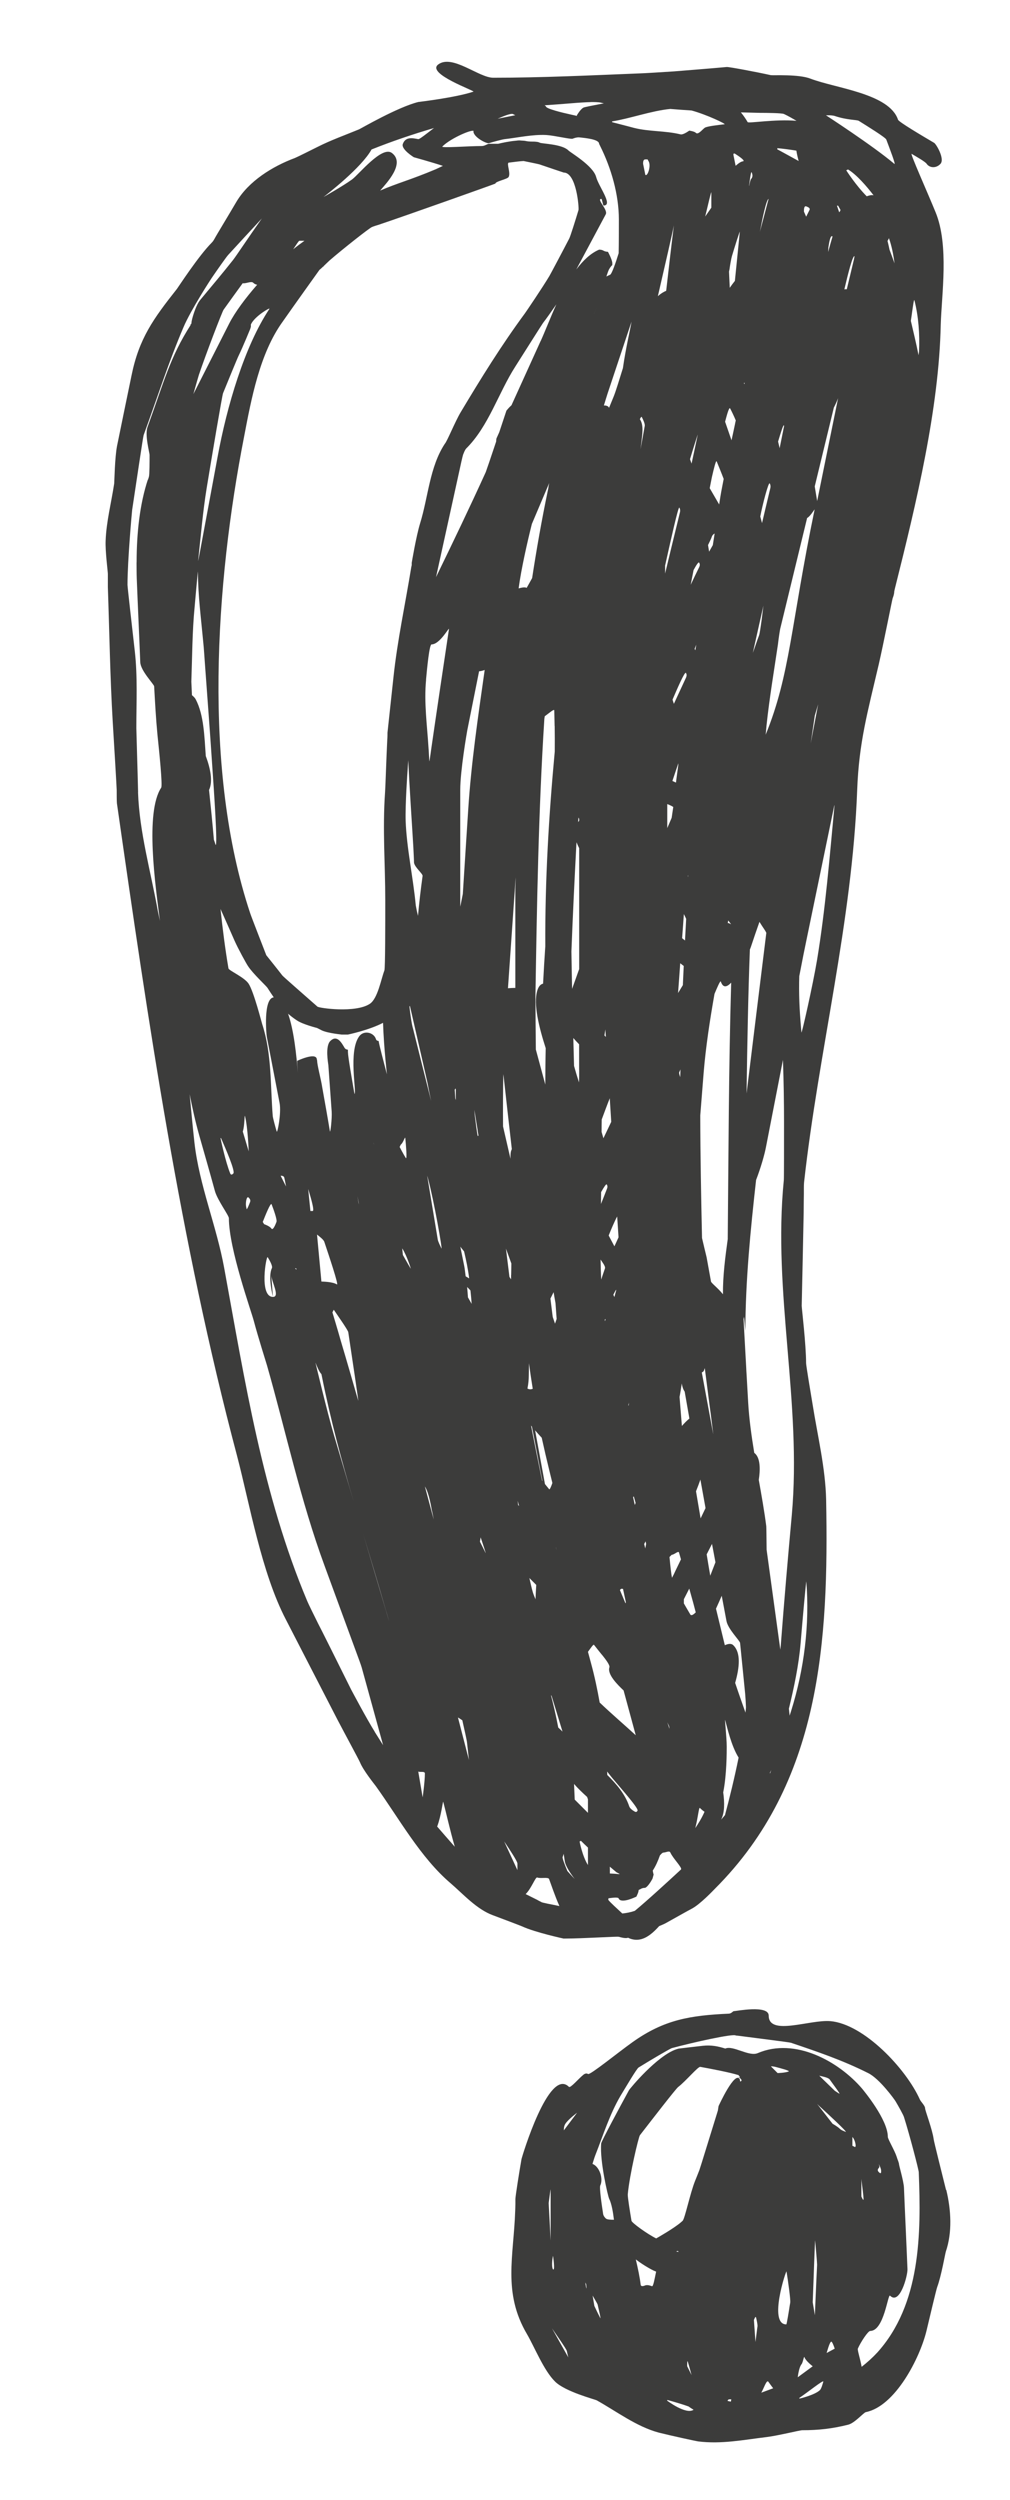
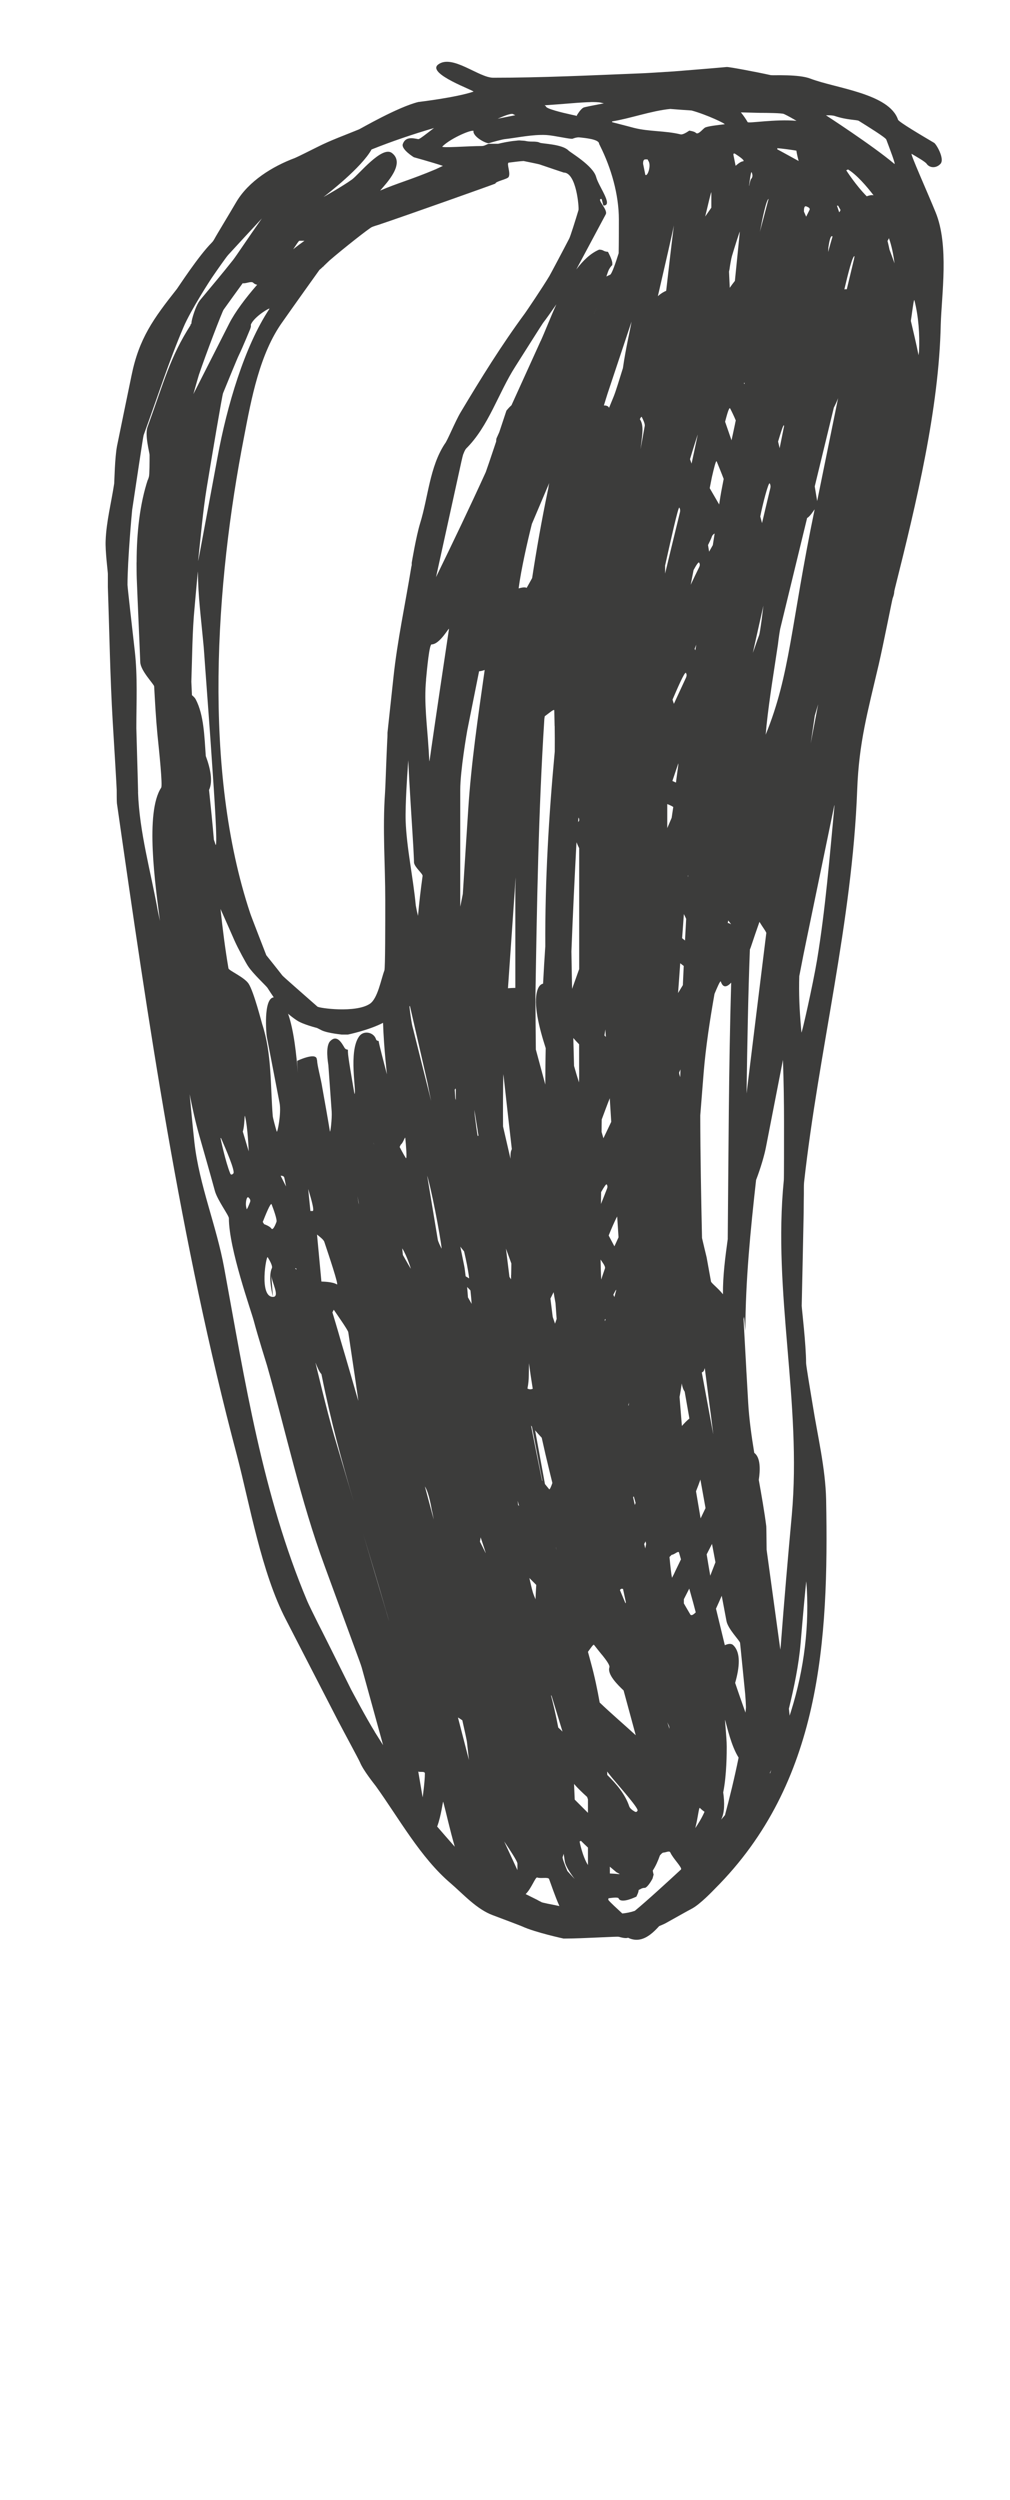
<svg xmlns="http://www.w3.org/2000/svg" id="Capa_1" viewBox="0 0 149.64 370.12">
  <defs>
    <style>.cls-1{fill:#3c3c3b;}</style>
  </defs>
-   <path class="cls-1" d="M83.52,287.02h.33c2.51,0,7.51-.33,7.83-.26,.33,.1,.98,.26,1.31,.16,.02,0,.04-.01,.07-.02,.09,.04,.17,.08,.26,.12,1.65,.62,3.03-.38,4.34-1.84,.33-.15,.66-.26,.98-.44,1.17-.65,3.49-1.96,3.82-2.12,1.27-.65,3.26-2.77,3.49-3,15.67-15.67,16.84-36.59,16.45-57.55-.1-4.7-1.27-9.5-1.99-14.04-.33-1.96-.98-5.88-.98-6.2,0-2.74-.65-8.16-.65-8.49,.1-4.57,.2-9.14,.29-13.71,0-.95,.03-2.84,.03-2.84v-.75c0-.23,0-.65,.03-.98,2.15-19.36,7.15-38.58,7.87-58.1,.26-7.02,1.53-11.46,3.2-18.61,.72-3.13,1.96-9.47,2.06-9.79,.1-.23,.23-.65,.23-.98l.07-.33c3.26-12.99,6.56-26.77,6.82-39.17,.13-4.47,1.24-11.75-.75-16.62-1.21-2.97-3.85-8.85-3.56-8.68,.65,.39,1.99,1.14,2.22,1.47,.42,.62,1.4,.72,2.06,0,.65-.75-.65-2.94-.95-3.1-1.76-1.04-5.26-3.1-5.35-3.43-1.31-3.88-9.21-4.64-12.96-6.07-1.73-.69-5.55-.46-5.88-.52-2.06-.46-6.2-1.24-6.53-1.21-2.51,.23-7.51,.62-7.83,.65-1.53,.1-4.57,.29-4.9,.29-7.25,.29-14.69,.65-21.87,.65-2.15,0-6.07-3.53-8.16-1.96-1.8,1.37,5.55,3.92,5.22,4.02-2.61,.88-8.16,1.53-8.16,1.53-3.04,.75-8.49,3.92-8.78,4.05-2.06,.85-4.18,1.6-6.17,2.61-.98,.49-3,1.5-3.33,1.63-3.33,1.24-6.86,3.43-8.68,6.5-1.01,1.73-3.07,5.12-3.23,5.45-.07,.1-.16,.33-.42,.59-1.96,1.96-4.96,6.59-5.16,6.85-3.49,4.41-5.61,7.34-6.72,12.8-.72,3.49-1.44,6.95-2.15,10.45-.33,1.7-.39,5.22-.42,5.55-.42,2.81-1.17,5.65-1.27,8.49-.07,1.53,.33,4.57,.33,4.9v1.96c.23,6.63,.33,13.29,.72,19.91,.2,3.26,.59,9.79,.59,10.12,0,.55,0,1.63,.03,1.96,4.64,32.41,9.37,64.89,17.79,96.59,1.89,7.21,3.62,17.33,7.25,24.29,2.55,4.93,5.09,9.89,7.64,14.82,1.04,1.99,3.2,5.97,3.33,6.3,.49,1.21,2.15,3.26,2.35,3.53,3.43,4.77,6.63,10.61,11.1,14.4,1.86,1.6,3.85,3.85,6.27,4.73,1.31,.49,3.98,1.5,4.28,1.63,1.96,.91,6.24,1.83,6.24,1.83ZM44.03,157.1c0,.1,0,.33,.03,.65,.02,.3,.04,.68,.07,1.06-.21-2.55-.58-6.27-1.45-8.72,.39,.34,.82,.67,1.32,1,.88,.59,2.97,1.11,2.97,1.11,.39,.2,.99,.5,1.43,.72l-.78-.39c.98,.49,3.26,.65,2.94,.65s.98,0,.98,0c0,0,3.1-.64,5.21-1.74,.13,3.93,.61,7.76,.57,7.61-.39-1.53-1.21-4.57-1.21-4.9-.07-.07-.33,0-.42-.33-.33-.98-1.83-1.34-2.51-.33-1.57,2.25-.33,8.16-.65,8.49l-.07-.33c-.29-1.73-.91-5.22-.91-5.88v-.33c-.07-.07-.33,0-.52-.33-.42-.72-1.11-1.96-2.09-.98-.78,.75-.33,3.26-.29,3.59,.16,2.29,.33,4.57,.49,6.85,.07,1.08-.2,3.26-.26,2.94-.36-2.19-.75-4.34-1.14-6.53-.16-1.11-.75-3.26-.75-3.92l-.07-.33c-.26-.91-2.87,.33-2.87,.33Zm2.29,22.2h-.33l-.33-3.26,.1,.33c.29,.98,.88,2.94,.55,2.94Zm-2.61,8.49h.16c.07,.1,.16,.33-.16,0Zm-1.31-12.08l-.82-1.63c.16,0,.49,0,.55,.33,.1,.42,.26,1.31,.26,1.31Zm-2.87-22.2c.62,3.26,1.27,6.53,1.89,9.79,.29,1.5-.33,4.57-.42,4.24-.2-.65-.55-1.96-.59-2.29-.36-4.54-.13-9.27-1.57-13.64-.07-.2-1.21-4.7-1.99-5.94-.62-.98-2.94-1.96-3-2.29-.5-2.94-.87-5.87-1.18-8.8,.7,1.57,1.4,3.14,2.09,4.72,.52,1.17,1.76,3.43,1.99,3.75,.72,1.11,2.71,2.94,2.87,3.2,.33,.51,.63,.98,.94,1.42-1.58,.13-1.1,5.52-1.03,5.83Zm.65,35.25c.07,1.08,1.34,3.26,.26,3.26-2.09,0-.98-6.2-.78-5.88,.26,.42,.78,1.31,.62,1.63-.62,1.27,.16,4.24,.16,4.24l-.26-3.26Zm.03-6.86c-.23-.36-1.08-.65-1.08-.65l-.2-.33c.39-.98,1.17-2.94,1.31-2.61,.29,.75,.85,2.29,.72,2.61-.16,.42-.52,1.31-.75,.98Zm-3.36-4.57c.1,.1,.33,.33,.2,.65-.16,.42-.52,1.31-.52,.98l-.07-.33c-.1-.52,.07-1.63,.39-1.31Zm-.88-9.79c.29-.82,.23-2.61,.33-2.29,.42,1.7,.55,5.22,.55,5.22l-.88-2.94Zm-1.4,6.2c-.1,.1-.33,.33-.46,0-.69-1.66-1.44-5.22-1.44-5.22l.07-.03c.72,1.66,2.15,4.93,1.83,5.26ZM76.34,17.06l-2.61,.52c.65-.29,1.96-.85,2.28-.69,.1,.07,.33,.16,.33,.16Zm-6.2,2.38c0,.88,1.96,1.86,2.29,1.76,.65-.2,1.96-.55,2.29-.59,1.99-.23,4.18-.72,6.2-.62,1.21,.07,3.59,.65,3.92,.55,.23-.1,.65-.23,.98-.2,.98,.1,2.94,.29,2.94,.95l.16,.33c1.63,3.26,2.77,7.18,2.77,10.87,0,1.35,0,3.64-.03,5-.42,1.35-1.01,3.08-1.27,3.19-.16,.06-.36,.17-.55,.26,.15-.46,.3-.88,.39-1.05,.07-.1,.16-.33,.49-.65v-.33c-.07-.59-.65-1.63-.65-1.63-.1,0-.33,0-.65-.16-.1-.07-.33-.16-.65-.16-1.3,.55-2.4,1.64-3.39,2.94,1.45-2.72,2.92-5.46,4.37-8.17,.36-.69-1.44-2.28-.65-2.28,.1,0,.23,.98,.33,.98,1.47,0-.75-2.84-1.11-4.24-.46-1.67-3.79-3.59-4.11-3.92-.95-.95-3.92-.98-4.24-1.14-.09-.06-.3-.13-.64-.15h-.01s-.06-.01-.1-.01c-.29,0-.88,0-1.21-.07-.23-.06-.52-.08-.82-.09-.21-.03-.44-.02-.7,.02-1.02,.08-2.11,.32-2.68,.46h-1.35c-.23,0-.65,.33-1.04,.33-2.06,0-6.14,.33-5.88,.07,1.27-1.27,4.64-2.68,4.64-2.25Zm20.56-1.47c2.51-.38,5.82-1.57,8.61-1.84,1.05,.08,2.1,.17,3.15,.23,2.22,.6,5.17,2.01,4.89,2.04-.88,.1-2.61,.29-2.94,.52-.39,.29-.98,1.08-1.31,.75-.23-.23-.98-.33-.98-.33-.33,.23-.98,.65-1.31,.55-2.25-.55-4.64-.39-6.86-.95-.27-.07-.62-.17-.98-.26,0,0,0,0,0,0,0,0,0,0,0,0-1.07-.28-2.28-.59-2.28-.59v-.13Zm21.87,16.39l.07-.33c.29-1.53,.91-4.57,1.24-4.57l-.1,.33c-.39,1.53-1.21,4.57-1.21,4.57Zm3.59,131.91c0,2.71,0,8.13-.03,8.45-1.66,16.71,2.68,32.9,1.18,49.62-.59,6.43-1.14,12.83-1.63,19.26-.01,.19-.05,.43-.07,.64-.68-4.93-1.35-9.86-2.03-14.79-.02-1.63-.03-3.27-.05-3.48-.29-2.25-.7-4.55-1.11-6.86,.23-1.48,.27-3.31-.67-4-.41-2.5-.76-4.99-.9-7.43-.07-1.19-.15-2.67-.24-4.22-.02-.31-.04-.61-.05-.92-.14-2.59-.29-5.28-.4-7.26,.04-.1,.05-.22,.08-.33l.19,2.11c.02-7.44,.75-14.83,1.59-22.35,.67-1.74,1.25-3.72,1.47-4.9,.84-4.29,1.67-8.59,2.51-12.88,.11,3.13,.16,6.26,.16,9.32Zm-23.96,117.04c-.79-.74-1.78-1.62-2.08-2.02,.01-.08,.02-.15,.03-.23,.57-.07,1.53-.23,1.53,.08,.46,.75,2.61-.33,2.61-.33,.1-.23,.33-.65,.33-.98l.33-.16c.1-.07,.33-.16,.65-.16,.52-.26,1.08-1.37,1.08-1.37l.16-.59c-.04-.15-.1-.37-.13-.59,.43-.65,.78-1.44,1.06-2.24,.2-.24,.39-.43,.54-.43,.33,0,.88-.33,1.01,0,.39,.88,1.83,2.28,1.57,2.51-1.86,1.72-5.05,4.65-6.84,6.12-.62,.21-1.24,.33-1.84,.39Zm-15.54-7.4v.98l-1.96-4.24,.2,.29c.59,.88,1.76,2.64,1.76,2.97Zm-15.51-123.75c-.26-1.04-.49-3.13-.49-3.13l.07-.1c.85,3.69,2.55,11.1,2.61,11.42,.14,.73,.35,1.79,.54,2.67-.91-3.63-1.82-7.23-2.72-10.86Zm1.8,110.43c0,1.18-.33,3.53-.33,3.53l-.65-3.82c.33,.13,.98-.1,.98,.29Zm-23.5-121.17s-2.29-5.88-2.38-6.2c-7.05-21.15-5.16-48.77-.91-70.54,1.08-5.65,2.32-12.34,5.71-17.04,1.7-2.43,5.01-7.05,5.46-7.68,.13-.1,.36-.31,.61-.55v.17s.03-.12,.02-.19c.32-.3,.66-.64,.86-.82,1.96-1.7,5.97-4.86,6.3-4.96,.23-.1,.65-.23,.98-.33,4.18-1.4,17.3-6.07,17.3-6.1,0-.33,1.8-.65,1.96-.98,.33-.59-.33-1.96,0-2.12,0,0,.01,0,.02,0,.85-.11,1.64-.21,2.19-.24,.97,.2,2.12,.43,2.36,.5,1.21,.42,3.59,1.21,3.59,1.21,1.89,0,2.28,5.22,2.19,5.55-.39,1.31-1.21,3.92-1.37,4.21-.91,1.76-2.77,5.26-2.94,5.55-1.08,1.8-3.43,5.26-3.62,5.52-3.53,4.8-6.46,9.53-9.53,14.66-.82,1.37-2.02,4.34-2.35,4.67-2.25,3.43-2.45,7.87-3.66,11.78-.59,1.93-1.24,5.84-1.24,5.84v.33l-.07,.33c-.88,5.42-2.06,10.84-2.64,16.32-.29,2.71-.88,8.16-.88,8.16,0,.23,0,.65-.03,.98-.13,2.51-.29,7.51-.33,7.83-.39,5.65,.03,10.54,.03,16.06,0,3.33,0,10.05-.13,10.35-.49,1.27-.98,4.15-2.15,4.93-2.09,1.4-7.51,.65-7.77,.42-1.63-1.44-4.96-4.34-5.19-4.6-.78-1.01-2.38-3-2.38-3Zm-8.47-24.47c.59-1.27,.18-3.22-.49-5.01-.21-2.87-.27-6.06-1.49-8.39-.11-.22-.32-.42-.56-.62l-.09-2c.13-3.69,.13-7.41,.49-11.1,.16-1.86,.49-5.55,.49-5.16,0,3.46,.46,6.89,.78,10.38,.1,.88,.2,2.61,.23,2.94,.36,4.99,.75,10.02,1.08,15.02,.29,4.15,.85,12.4,.52,12.08l-.1-.33c-.04-.12-.09-.27-.15-.43-.21-2.45-.46-4.92-.72-7.39Zm13.37-81.3h.76c-.54,.38-1.09,.79-1.67,1.26,.49-.74,.83-1.26,.91-1.26Zm-4.44,10.09c-3.69,5.55-6.3,14.43-7.67,21.9-.85,4.57-1.7,9.14-2.55,13.71-.13,.65-.36,1.96-.33,1.63,.39-3.59,.69-7.21,1.27-10.77,.75-4.57,2.29-13.71,2.42-14,.72-1.76,2.15-5.26,2.32-5.58,.62-1.27,1.7-3.92,1.7-3.92l.1-.33v-.33c.52-1.21,2.94-2.61,2.74-2.32Zm64.57-13.68c.33-1.31,.91-3.92,.91-3.56v2.25l-.91,1.31Zm3.53,8.16l.07-.33c.07-.55,.26-1.63,.36-1.96,.39-1.31,1.21-3.92,1.17-3.59-.19,1.94-.48,4.76-.73,7.25-.26,.32-.51,.66-.76,1.02l-.11-2.4ZM63.29,174.07l.1,.33c.95,3.53,2.19,10.77,2.02,10.45-.16-.33-.49-.98-.55-1.31-.52-3.17-1.57-9.47-1.57-9.47ZM110.21,56.71s.08-.02,.12-.04c-.02,.11-.04,.22-.04,.22l-.08-.18Zm3.32,81.46c-.98,7.91-1.95,15.82-2.92,23.73,.1-7.26,.24-14.69,.49-21.31,.07-.16,.12-.31,.15-.39,.4-1.21,.83-2.46,1.27-3.71,.48,.8,1.04,1.51,1.02,1.69Zm-44.2,53.9c-.04-.5-.07-1.02-.12-1.52,.16,.17,.33,.34,.49,.51,.07,.68,.14,1.38,.18,1.99-.19-.34-.38-.67-.56-.98Zm-1.88-29.48l-.08-1.25c.07-.1,.16-.33,.16,.03v1.51c-.03-.1-.06-.2-.09-.3Zm38.73-94.28c.28,.69,.72,1.75,1.04,2.6-.16,.87-.35,1.74-.49,2.63-.05,.34-.12,.75-.18,1.15l-1.4-2.41c.11-.54,.21-1.08,.32-1.62,.29-1.28,.61-2.57,.7-2.34Zm16.52-31.01l.03-.65c.1-.65,.29-1.96,.62-1.63l-.1,.33c-.2,.65-.55,1.96-.55,1.96Zm-2.02,38.19c-3.53,17.1-3.6,24.38-7.24,33.29,.05-.43,.08-.87,.12-1.3,.42-4.02,1.14-8.29,1.7-12.08,.07-.65,.26-1.96,.33-2.28,1.33-5.48,2.66-10.94,3.99-16.42,.6-.35,1.17-1.51,1.11-1.21Zm-12.85,107.9c-.38,2.75-.74,5.48-.72,8.24-.67-.86-1.73-1.66-1.77-1.89-.2-1.08-.59-3.26-.65-3.59-.23-.92-.45-1.88-.68-2.85-.13-5.93-.25-12.23-.26-18.15,.17-2.14,.34-4.28,.51-6.42,.31-3.73,.91-7.68,1.6-11.58,.4-.94,.87-2.07,.94-1.81,.33,.98,.9,.82,1.53,.15-.37,12.6-.39,25.2-.51,37.9Zm-4.75,55.34c-.27,.26-.65,.58-.81,.3-.33-.55-.95-1.63-.95-1.63v-.62c.27-.52,.53-1.04,.8-1.57,.45,1.59,.82,2.95,.96,3.52Zm-3.88,17.27l-.33-.98,.16,.33c.07,.1,.16,.33,.16,.65ZM63.12,100.63c.16-1.73,.49-5.22,.82-5.22,1.24,0,2.61-2.61,2.58-2.28-.88,5.88-1.76,11.75-2.61,17.63-.03,.16-.26,1.96-.29,1.96s-.1-1.8-.13-1.96c-.2-3.33-.69-6.76-.36-10.12Zm39.11-32.64c.39-1.31,1.21-3.92,1.14-3.59-.29,1.4-.91,4.24-.91,4.24l-.23-.65Zm13.94-4.9l-.07,.33c-.2,.98-.59,2.94-.59,2.94l-.23-.98c.29-.98,.88-2.94,.88-2.29Zm10.38-24.81c-.29,1.23-.75,3.12-1.09,4.55-.11-.02-.23,0-.36,.01,.54-2.32,1.26-5.15,1.51-4.89l-.07,.33Zm-13.44,51.37c-.09,.72-.18,1.45-.27,2.17-.1,.65-.26,1.96-.39,2.29-.33,.84-.59,1.71-.91,2.55,.52-2.33,1.04-4.67,1.57-7Zm-.47-13.17c.33-1.76,1.24-5.22,1.4-4.9,.07,.1,.16,.33,.1,.65-.42,1.73-1.24,5.22-1.24,5.22l-.26-.98Zm-8.19,126.33c.29,2.19,.55,4.34,.85,6.53,.13,1.08,.42,3.26,.36,2.94-.56-3.02-1.12-6.04-1.68-9.06,.04-.03,.08-.08,.12-.08,.16-.07,.25-.3,.3-.58,.03,.12,.05,.21,.06,.25Zm-3.42,8.33l-.35-4.31c.13-.66,.23-1.32,.33-1.99,.07,.47,.21,.89,.43,1.2,.23,1.33,.47,2.66,.7,3.99-.36,.29-.74,.67-1.12,1.11Zm1.88-115.07c.07-.18,.16-.4,.25-.62-.05,.28-.09,.55-.14,.83l-.11-.21Zm-7.27,132.12c.03,.13,.06,.26,.09,.4-.07,.35-.13,.67-.13,.67l-.16-.65c.06-.11,.13-.26,.21-.41Zm-19.92-39.41c0,.18,0,.4,0,.64-.08-.12-.16-.24-.24-.36l-.52-4.19c.25,.69,.52,1.44,.8,2.2,0,.57-.02,1.15-.03,1.72Zm6.46-81.28c.02,1.23,.02,2.51,.01,3.78-.88,9.5-1.45,19-1.4,28.82-.13,1.93-.24,3.78-.33,5.54-.36,.08-.66,.38-.86,1.03-.6,1.99,.26,5.46,1.25,8.52-.04,1.8-.05,3.59-.06,5.39-.47-1.73-.93-3.46-1.4-5.19-.03-2.63-.05-5.26-.06-7.9,.22-13.68,.45-27.4,1.32-41.05,.02-.13,.04-.26,.06-.39,.67-.49,1.29-1.04,1.4-.91,0,0,0,.01,.01,.02,.02,.78,.03,1.55,.05,2.33Zm17.57,11.98c-.08,.54-.16,1.07-.24,1.61-.22,.51-.45,1.04-.65,1.52v-3.56c.24,.09,.62,.25,.89,.43Zm-17.86,75.5l-.34-2.71c.16-.32,.31-.64,.47-.95,.09,.54,.18,1.07,.28,1.61,.06,.78,.11,1.57,.17,2.35-.08,.24-.17,.48-.24,.7-.19-.55-.34-1-.34-1Zm11.25,13.14l-.06-.08c.03-.11,.08-.24,.11-.36-.02,.15-.04,.3-.05,.44Zm7.48-49.34c.07-.15,.13-.29,.2-.44-.01,.38-.03,.76-.04,1.14-.12-.34-.19-.61-.15-.7Zm.55-12.92c-.23,.38-.47,.77-.71,1.17,.11-1.47,.22-2.94,.32-4.41,.18,.14,.35,.27,.52,.4-.05,.95-.08,1.9-.13,2.85Zm-10.14,38.67l-.85-1.6c.32-.8,.87-2.11,1.26-2.82,.07,1.03,.13,2.06,.2,3.09-.33,.73-.61,1.33-.61,1.33Zm.26,6.53c-.1,.33-.26,.98-.26,.98l-.16-.33c.16-.33,.49-.98,.42-.65Zm-1.6-38.64c.02,.37,.05,.74,.07,1.11l-.21-.22c.05-.3,.09-.6,.14-.89Zm-3.88-31.21v.33c-.07,.03-.1,.12-.16,.17,.02-.22,.04-.45,.05-.67,.04,.05,.05,.14,.1,.18Zm0,37.21c0,.48,0,1.31-.03,1.84-.26-.8-.5-1.62-.73-2.44-.04-1.38-.07-2.76-.11-4.13,.25,.29,.54,.6,.86,.93v3.79Zm3.26,31c-.04-.92-.07-1.89-.09-2.93,.23,.36,.75,.98,.65,1.31-.2,.55-.55,1.63-.55,1.63h0Zm-.03-11.16c0-.58,.01-1.16,.02-1.76,.42-.74,.76-1.27,.84-1.12,.07,.1,.16,.33,.03,.62-.23,.61-.57,1.45-.89,2.26Zm.36-9.73l-.27-.94c0-.61,.01-1.22,.02-1.84,.36-.96,.78-2.11,1.19-3.14,.07,1.16,.15,2.33,.22,3.49-.65,1.37-1.16,2.43-1.16,2.43Zm-4.01-43.41c0-.13,.02-.27,.03-.41,.11,.29,.24,.58,.39,.88v17.9c-.03,.09-.07,.17-.1,.26-.26,.71-.62,1.77-.95,2.66-.04-1.84-.07-3.69-.1-5.54,.2-5.23,.45-10.47,.73-15.76Zm4.21,70.26s.11-.1,.13-.08c0,0,0,0-.1,.32-.01-.08-.02-.16-.04-.24Zm11.9-56.12l-.44-.35c.09-1.19,.18-2.38,.26-3.57,.12,.23,.23,.46,.34,.71-.06,1.07-.11,2.14-.17,3.2Zm-25.15-7.29v14.3c-.45,0-.84,.03-1.09,.05,.38-5.47,.76-10.95,1.14-16.42,0,.7-.05,1.37-.05,2.08Zm25.56-2.29s.03-.08,.04-.12c0,.1,0,.21-.01,.31l-.03-.19Zm-27.34,29.36c.01,.11,.04,.24,.05,.34,.39,3.59,.8,7.16,1.21,10.75-.04,.12-.09,.21-.13,.35-.08,.33-.07,.71-.07,1.08-.37-1.59-.73-3.18-1.1-4.78-.02-2.58-.01-5.16,.04-7.74Zm17.74,76.23c.13,.61,.25,1.21,.39,1.83,0,.04,.02,.1,.03,.14-.04,.09-.06,.15-.06,.15l-.82-1.96c.06-.09,.17-.29,.46-.16Zm7.84-119.4l-.53-.24c.29-.88,.88-2.61,.88-2.61v.2c-.11,.88-.25,1.77-.35,2.65Zm1.52-15.61c-.62,1.34-1.83,3.95-1.83,3.95l-.2-.62c.62-1.44,1.83-4.28,1.99-3.95,.07,.1,.16,.33,.03,.62Zm-7.96,121.52h0c.06,.36,.13,.76,.2,1.18h0c-.07-.42-.13-.82-.19-1.18Zm.08-.1s.08-.09,.11-.13c.09,.32,.18,.65,.27,.97-.05,.12-.09,.22-.12,.31l-.25-1.15Zm14.11-85.39c.22,.29,.42,.56,.42,.56l-.33-.16c-.05-.02-.11-.02-.17-.02,.02-.12,.05-.25,.07-.37Zm-2.29-55.58c-.29,.51-.55,.97-.55,.97l-.16-.98c.16-.33,.49-.98,.59-1.31,.06-.15,.23-.32,.39-.4-.09,.59-.18,1.16-.27,1.71Zm-2.02,2.61c.07,.1,.16,.33,0,.65-.35,.7-.82,1.68-1.26,2.62,.14-.73,.29-1.46,.43-2.19,.38-.7,.74-1.27,.83-1.09Zm-5.05,1.6v-1.18c.79-3.54,1.97-8.87,2.11-8.58,.07,.1,.16,.33,.1,.65-.74,2.99-2.17,8.93-2.21,9.11Zm-3.66-18.25c.05-.45,.1-.85,.16-1.31,.09-.91,.39-2.4-.24-3.29,.12-.26,.23-.44,.3-.3,.16,.33,.49,.98,.42,1.31-.17,.98-.41,2.28-.65,3.59Zm-1.31-19.07c-.16,1.04-.86,3.92-1.28,6.9-.57,1.81-1.03,3.37-1.37,4.21-.19,.47-.43,1.05-.68,1.66-.07-.07-.1-.17-.2-.22-.19-.1-.38-.13-.57-.11,.18-.58,.35-1.17,.54-1.75,1.18-3.56,2.38-7.12,3.56-10.68Zm-22.81,119.74l.02,.86s0-.35-.02-.85c.04,.26,.08,.52,.13,.77-.04,.02-.04,.08-.1,.08-.07,0-.36-2.38-.39-2.61-.06-.37-.1-.81-.12-1.27,.16,1.01,.33,2.02,.49,3.03Zm19.19,94.95c.32,.41,.64,.83,.98,1.22,1.21,1.44,3.69,4.24,3.53,4.57-.07,.1-.16,.33-.49,.1-.23-.13-.65-.42-.75-.75-.59-1.75-1.83-3.23-3.25-4.63,0-.17,0-.34-.02-.51Zm-1.1-10.2c-.35-1.97-.76-3.92-1.28-5.82-.15-.57-.31-1.14-.46-1.7,.46-.63,.8-1.14,.89-1.04,.36,.46,1.08,1.37,1.31,1.63,.36,.46,1.08,1.37,.98,1.7-.36,1.07,1.28,2.65,2.1,3.43,.6,2.21,1.2,4.42,1.8,6.63-1.77-1.62-3.6-3.18-5.33-4.83Zm10.71-18.49c-.02-.14-.06-.33-.08-.46-.13-.88-.29-2.61-.29-2.61l.33-.33c.39,0,.98-.65,1.08-.33,.09,.3,.19,.66,.29,1.01-.28,.59-.56,1.17-.85,1.76-.11,.26-.29,.63-.47,.95Zm3.56-12.8c.23-.58,.45-1.15,.65-1.73,.25,1.41,.51,2.81,.76,4.22-.24,.51-.49,1.01-.73,1.52-.23-1.34-.45-2.68-.68-4.01ZM123.54,60.35c.29-.55,.5-1.05,.63-1.4-.9,4.44-1.81,8.88-2.71,13.31-.13,.65-.39,1.93-.39,1.93l-.36-2.17c.94-3.89,1.89-7.78,2.83-11.67Zm-27.93-34.47l-.33-1.63c0-.23,0-.65,.33-.65h.33l.16,.29c.39,.65-.16,2.32-.49,1.99Zm-14.36,46.35l-.07,.33c-.94,4.51-1.69,8.8-2.34,13.03-.27,.48-.53,.97-.81,1.45-.26-.14-.74-.05-1.19,.08,.36-2.77,1.3-6.92,1.96-9.54,.8-1.89,1.76-4.15,2.57-6.06-.07,.32-.12,.59-.12,.71Zm-9.44,26.97c-.98,6.89-2,13.77-2.44,20.68-.22,3.33-.55,8.53-.8,12.48-.1,.52-.21,1.04-.31,1.56-.02,.09-.04,.2-.07,.31v-17.28c0-2.84,.98-8.49,1.04-8.81,.58-2.92,1.17-5.83,1.75-8.75,.27-.02,.54-.09,.82-.19Zm-3.03,88.25c-.16-.8-.37-1.81-.58-2.87,.19,.24,.37,.48,.56,.71,.31,1.32,.59,2.65,.75,3.99-.16-.1-.33-.2-.52-.31-.07-.51-.11-1.02-.21-1.53Zm9.37,18.12c.15-.72,.19-1.43,.19-1.8,.01-.64,.02-1.29,.04-1.93,.15,1.26,.35,2.52,.55,3.78-.23,.1-.48,.12-.77-.02v-.03Zm2.11,7.3c.36,1.64,.74,3.28,1.14,4.91,.13,.53,.28,1.14,.44,1.79-.21,.61-.4,1.03-.48,.92-.21-.25-.42-.51-.62-.76l-1.46-7.95c.32,.37,.65,.74,.98,1.09Zm2.17,16.54s0,0,0-.01c-.02-.12-.05-.23-.07-.35,0,0,0,.01,.01,.02,.02,.11,.05,.23,.07,.34Zm-5.52-6.45c-.05-.04-.1-.08-.15-.12-.02-.21-.04-.42-.06-.62,.07,.25,.14,.49,.21,.74Zm2.54,11.69c-.05,.73-.08,1.47-.11,2.14-.13-.34-.29-.68-.39-1.02-.21-.7-.35-1.42-.52-2.13,.35,.35,.69,.7,1.02,1.02Zm7.54,31.42c.07,.19,.12,.33,.12,.38v1.96l-1.96-1.96-.1-2.32c.49,.58,1.19,1.25,1.94,1.93Zm14.02-24.8s0,.01,0,.02c0,0,0,0,0,0,0,0,0-.02,0-.02Zm4.22-7.97c-.18-1.05-.36-2.11-.53-3.16,.26-.52,.53-1.03,.79-1.55,.17,.91,.34,1.82,.51,2.72-.26,.66-.51,1.32-.77,1.99ZM128.41,29.06c-1.63-1.64-3.03-3.84-3.03-3.84l.26-.13c1.27,.76,2.77,2.5,3.79,3.83-.26-.08-.63,0-1.01,.14Zm-3.88,2.01c-.02,.1-.06,.22-.2,.36l-.33-.98h.17c.12,.21,.24,.42,.35,.62Zm-5.09-.52c.23,.1,.65,.23,.49,.55s-.49,.98-.49,.98l-.33-.75c0-.29,0-.88,.33-.78Zm-10.54,32.22c-.17,.81-.34,1.62-.52,2.42l-.95-2.75c.2-.75,.59-2.29,.75-1.96,.24,.46,.59,1.18,.83,1.77-.05,.2-.08,.38-.11,.51Zm-48.51,51.25c.02-.5,.07-.97,.1-1.46,.19,4.34,.51,8.77,.75,12.88,.03,.65,.1,1.96,.1,2.29,.1,.69,1.31,1.63,1.27,1.96-.29,2.09-.51,4.03-.68,5.91-.06-.24-.11-.47-.17-.72-.05-.23-.1-.53-.16-.83-.39-4.16-1.35-8.44-1.5-12.52-.07-2.38,.26-7.18,.29-7.51Zm18.3,97.06c.04,.05,.08,.1,.12,.15,.53,2.68,1.02,5.37,1.56,8.05-.02-.02-.04-.05-.06-.07-.56-2.71-1.1-5.42-1.63-8.13Zm2.94,39.92s.06,.05,.09,.08c.54,1.77,1.08,3.53,1.62,5.3-.2-.2-.41-.4-.63-.6-.34-1.83-.78-3.64-1.08-4.78Zm1.73,23.94c.07-.14,.09-.31,.15-.46,.06,.37,.12,.74,.17,1.11,.16,.98,1.47,2.61,1.47,2.61,0,0-.47-.47-1.09-1.18-.46-1.1-.77-1.95-.7-2.09Zm2.51-2.29l.2-.1c.29,.3,.66,.64,1.04,1v2.59c-.83-1.31-1.24-3.49-1.24-3.49Zm4.48,3.73c.59,.49,1,.84,1,.84,.23,.1,.65,.33,.33,.26-.32-.04-.81-.07-1.32-.09,0-.35,0-.68-.01-1Zm13.34-8.7c.25,.25,.48,.43,.69,.57-.4,.94-1.03,1.92-1.37,2.42,.41-1.57,.53-3.13,.68-2.98Zm4.96-24.09c-.32-.3-.77-.22-1.26,0-.5-2.05-1.07-4.42-1.31-5.41,.3-.66,.59-1.3,.85-1.91,.23,1.24,.47,2.48,.7,3.72,.2,1.18,1.99,2.94,2.02,3.26,.26,2.51,.49,4.99,.75,7.51,.05,.55,.1,1.38,.12,2.02-.02,.26-.04,.53-.07,.79-.52-1.47-1.04-2.93-1.53-4.4,.67-2.35,.86-4.5-.29-5.59Zm11.46-133.51c.17-1.13,.39-2.62,.61-4.13,.17-.56,.33-1.12,.5-1.68l-1.11,5.81Zm15.37-65.61c.61,2.4,.8,5.04,.68,7.6-.02,.17-.04,.34-.07,.52-.37-1.87-.78-3.52-1.01-4.53-.04-.18-.09-.37-.13-.55,.07-.47,.14-.93,.2-1.4,.1-.65,.26-1.96,.33-1.63Zm-3.69-7.5c-.15-.74-.3-1.31-.3-1.31,.11-.11,.14-.26,.21-.4,.41,1.13,.67,2.48,.83,3.73-.24-.68-.48-1.35-.74-2.02Zm-1.36-6.59s.05,.09,.06,.12c-.02-.04-.04-.08-.06-.12Zm-30.63,3.32c-.39,3.13-.74,6.23-1.1,9.36-.43,.17-.84,.44-1.23,.79,.97-4.23,2.36-10.2,2.36-10.48l-.03,.33Zm-11.79,12.74c.18-.44,.4-.99,.4-.99l-.41,1.02s0-.02,.01-.03Zm-7.92,4.07c-1.44,3.17-2.88,6.33-4.31,9.49-.4,.35-.75,.8-.75,.8-.29,.88-.67,2.02-1.06,3.19-.14,.3-.27,.59-.4,.89-.06,.13-.04,.32-.06,.49-.76,2.28-1.47,4.36-1.54,4.53-2.39,5.25-4.86,10.39-7.37,15.55,1.16-5.29,2.33-10.57,3.49-15.88,.13-.62,.42-1.93,.52-2.25,.1-.23,.23-.65,.46-.91,3.33-3.3,4.77-8.23,7.28-12.14,1.31-2.06,3.92-6.2,4.11-6.46,.55-.71,1.28-1.75,1.97-2.75-.91,2.01-1.67,4-2.33,5.45Zm-20.73,118.98c.39-.26,.65-1.31,.69-.98,.1,1.08,.29,3.26,.07,2.94-.33-.52-.91-1.63-.91-1.63l.16-.33Zm1.47,18.31c-.39-.65-1.14-1.99-1.14-1.99l-.1-.98c.65,.98,1.4,3.26,1.24,2.97Zm3.17,35.87c.1,.42,.26,1.31,.26,1.31l-1.31-4.9c.62,.95,.98,3.26,1.04,3.59Zm42.86,45.7c.51-1.01,.5-2.48,.29-3.99,.53-2.61,.52-6.01,.52-6.78,0-1.4-.33-4.24-.23-3.92,.3,1.07,.9,3.82,1.99,5.55-.62,3.06-1.37,6.1-2.02,8.52-.38,.44-.61,.73-.56,.63Zm11.32-123.59l.48,6.04c-.17-2.04-.38-4.78-.48-6.03,0,0,0,0,0,0Zm-.19-123.48c.08,.55,.22,1.11,.34,1.54-1.72-.95-3.18-1.74-3.18-1.74l.03-.16c.76,.06,1.79,.2,2.8,.36Zm-7.01,5.19c.1-.75,.29-2.29,.39-1.96,.1,.23,.23,.65-.1,.98-.16,.29-.26,.98-.26,.98h-.03Zm-1.01-3.59c-.39,.1-.98,.65-.98,.65l-.33-1.63c0-.1,0-.33,.33-.1,.55,.36,1.63,1.08,.98,1.08ZM29.44,55.58c1.08-3.2,3.49-9.47,3.69-9.73,.94-1.31,1.88-2.62,2.83-3.92,.41,.11,1.26-.35,1.55-.07,.18,.18,.38,.26,.59,.3-1.76,2.01-3.27,4.05-4.12,5.7-1.77,3.51-3.56,6.99-5.33,10.49,.42-1.49,.75-2.65,.8-2.79Zm26.02,113.92l-.16-.32c.07,.1,.16,.32,.16,.32Zm-6.01,24.42c.69,1.01,2.09,3,2.15,3.33,.52,3.49,1.57,10.45,1.47,10.12-.85-2.94-1.7-5.91-2.58-8.85-.39-1.4-1.24-4.21-1.24-4.21l.2-.39Zm-1.83-4.18l-.65-6.95c.33,.26,.98,.75,1.08,1.08,.72,2.15,2.19,6.53,1.86,6.3-.65-.42-2.28-.42-2.28-.42Zm5.55-11.42l-.07-.33c-.04-.25-.09-.56-.14-.89,.12,.6,.21,1.08,.21,1.21Zm-6.4,23.5c.16,.42,.52,1.31,.85,1.63l.07,.33c1.32,6.59,2.94,12.54,4.74,18.65-.98-3.3-1.95-6.6-2.94-9.91-1.04-3.53-2.74-10.71-2.74-10.71h.03Zm10.41,36.63c.2,.62,.55,1.89,.46,1.57-1.28-4.3-2.56-8.62-3.84-12.94,1.09,3.62,2.22,7.34,3.38,11.37Zm14.75-8.55c-.26-.55-.82-1.63-.82-1.63l.1-.65c.29,.88,.88,2.61,.72,2.29Zm-3.43,24.81l.07,.33c.2,.88,.59,2.61,.62,2.94,.1,.88,.29,2.61,.29,2.61l-1.63-6.3c.23,.13,.65,.42,.65,.42Zm11.13,26.6c-.51-.25-1.11-.55-1.75-.87,.84-.81,1.44-2.54,1.71-2.46,.52,.2,1.63-.1,1.76,.23,.31,.82,.83,2.42,1.53,4-1.35-.27-2.48-.49-2.64-.57-.1-.07-.33-.16-.62-.33Zm34.41-18.77c.06-.13,.14-.3,.23-.47-.1,.28-.16,.47-.16,.47h-.07Zm5.42-28.4c.52,6.43-.33,13.06-2.25,19.19-.07,.21-.15,.46-.22,.69-.04-.35-.06-.68-.11-1.03,.78-3.21,1.46-6.45,1.74-9.71,.26-3.17,.82-9.47,.85-9.14Zm1.6-92.05c-.62,3.72-2.29,11.1-2.32,10.77-.01-.17-.03-.37-.05-.56-.24-2.73-.35-5.26-.27-7.77,.2-1.05,.41-2.09,.61-3.13,.13-.62,.39-1.93,.46-2.25,1.37-6.59,2.73-13.2,4.1-19.81,.03-.1,.05-.15,.05-.1-.72,7.61-1.34,15.34-2.58,22.85Zm1.63-125.02c.23,0,.65,0,.98,.1,1.83,.62,3.26,.55,3.56,.72,1.31,.82,3.95,2.45,4.08,2.77,.49,1.31,1.5,3.92,1.18,3.59-3.17-2.68-10.12-7.18-10.12-7.18h.33Zm-6.56-.2c.55,.25,1.2,.62,1.88,1.02-3.18-.28-7.11,.41-7.24,.19-.31-.54-.65-1.01-1-1.44,.92,.02,1.81,.05,2.79,.07,1.08,0,3.26,.03,3.56,.16Zm-28.6-1.76c.39,0,1.21,0,1.53,.1,.12,.03,.26,.06,.41,.09-1.57,.3-2.86,.55-3.02,.63-.46,.23-.98,1.14-.98,1.14v.09c-.33-.08-.65-.14-.98-.22-1.21-.26-3.59-.85-3.59-1.17-.06-.08-.14-.11-.2-.18,1.36-.1,2.73-.19,4.11-.31,.75-.07,2.29-.16,2.71-.16Zm-23.21,3.83c-1.16,.88-2.17,1.7-2.35,1.66-.85-.16-1.89-.39-2.29,.72-.29,.78,1.63,1.96,1.63,1.96,0,0,2.67,.74,4.31,1.28-.57,.27-.96,.45-1.04,.49-3.82,1.61-5.61,2.02-8.26,3.17,0,0,0,0,0,0,.95-1.11,3.79-4.05,1.73-5.58-1.47-1.08-4.9,3.2-5.88,3.92-1.34,.98-4.24,2.61-4.24,2.61,.6-.46,5.62-4.34,7.12-7.04,3-1.2,6.09-2.25,9.27-3.18ZM20.46,117.28c-.07-3.04-.26-9.14-.26-9.47,0-3.82,.2-7.64-.23-11.42-.36-3.17-1.08-9.47-1.08-9.79,0-3.59,.65-10.77,.69-11.1,.55-3.59,1.6-10.77,1.7-11.07,1.96-5.35,3.69-10.8,5.91-15.99,1.08-2.55,4.11-7.21,4.31-7.48,.69-1.01,2.09-3,2.32-3.23,1.32-1.44,3.32-3.61,4.98-5.39-2.06,2.92-3.8,5.55-4.26,6.14-1.57,1.99-3.23,3.95-4.86,5.91-.72,.85-1.31,3.04-1.31,3.36,0,.1,0,.33-.33,.33h.23c-3.09,4.82-3.95,8.38-6.4,15.11-.46,1.18,.29,3.82,.29,4.18,0,.98,0,2.91-.1,3.23-.05,.16-.11,.34-.16,.52l.03-.19c-1.25,3.75-1.68,8.09-1.69,12.23,0,.11-.01,.18-.01,.18v-.08c.01,.79,0,1.59,.03,2.37,.16,4.15,.36,8.26,.52,12.4,.03,1.27,2.02,3.26,2.06,3.59,.13,2.38,.26,4.8,.49,7.18,.26,2.51,.78,7.51,.55,7.83-2.41,3.65-.86,14.49-.18,19.73-.18-.83-.29-1.38-.31-1.45-1.04-5.84-2.74-11.69-2.94-17.63Zm35.06,139.12c-1.21-1.93-3.33-5.94-3.49-6.23-1.57-3.17-4.73-9.5-4.9-9.79-.49-.98-1.47-2.97-1.6-3.3-6.63-15.73-9.24-32.61-12.31-49.32-1.14-6.27-3.69-12.24-4.41-18.57-.26-2.34-.48-4.75-.71-7.18,.4,2.06,.86,4.12,1.43,6.14,.78,2.74,1.57,5.48,2.32,8.23,.39,1.34,2.06,3.59,2.06,3.98,0,4.57,3.33,13.78,3.72,15.31,.55,2.09,1.83,6.17,1.93,6.5,2.81,9.86,4.96,19.98,8.52,29.64,1.57,4.31,3.17,8.62,4.73,12.89,.23,.62,.69,1.86,.78,2.19,1.06,3.82,2.11,7.66,3.17,11.5-.42-.66-.83-1.32-1.24-1.97Zm9.25,14.04c.63-1.69,.84-3.86,.9-3.66,.45,1.68,.99,4.17,1.71,6.65-.93-1.06-1.87-2.13-2.61-2.99Z" />
-   <path class="cls-1" d="M140.16,324.23c-.59-2.38-1.8-7.18-1.83-7.51-.2-1.47-1.27-4.24-1.27-4.57,0-.39-.65-.98-.78-1.31-2.06-4.57-8.29-11.16-13.25-11.59-3.04-.26-9.14,2.25-9.14-.82,0-1.63-4.9-.65-5.22-.65-.13,.07-.33,.33-.65,.36-5.75,.26-9.63,.88-14.33,4.24-2.15,1.53-6.24,4.86-6.56,4.7-.1-.07-.33-.16-.65,.07-.75,.59-1.96,2.06-2.19,1.83-2.97-2.97-6.95,10.35-7.02,10.67-.33,1.86-.91,5.55-.91,5.94,0,.16,0,.34,0,.51v-.08c0,.1,0,.19,0,.29,0,.33-.02,.67-.03,1.04-.22,6.71-1.87,12.1,1.74,18.23,1.14,1.96,2.51,5.42,4.18,7.05,1.53,1.5,5.88,2.61,6.17,2.77,2.97,1.66,5.88,3.88,9.17,4.77,1.83,.46,5.55,1.27,5.88,1.31,3.43,.42,6.66-.23,10.12-.65,1.66-.2,4.9-1.01,5.26-1.01,2.42,0,4.47-.23,6.82-.82,.95-.23,2.29-1.8,2.61-1.86,4.37-.88,8-8,8.98-12.01,.49-2.06,1.47-6.2,1.6-6.53,.59-1.57,1.17-4.9,1.27-5.22,.98-2.87,.78-6.2,.07-9.14Zm-30.77-17.01c.14,.17,.25,.31,.25,.36h-.33s.33,0,.52,.33c.02,.03,.03,.07,.05,.11-.13,.2-.25,.29-.25-.11-.69-1.53-3.17,3.92-3.17,3.92l-.1,.65-.1,.33c-.85,2.71-2.51,8.16-2.64,8.49-.16,.42-.52,1.31-.65,1.63-.72,1.8-1.5,5.55-1.83,5.88l-.26,.23c-1.11,.95-3.66,2.38-3.66,2.38-1.27-.62-3.59-2.29-3.66-2.61-.2-1.21-.59-3.59-.55-3.92,.26-2.87,1.6-8.49,1.8-8.75,1.8-2.32,5.35-6.92,5.68-7.15,1.11-.85,2.94-3.04,3.26-2.97,1.6,.29,4.32,.81,5.63,1.21Zm9.39,42.8c.23-.39,.33-1.31,.42-.98,.2,.55,1.21,1.31,1.21,1.31l-2.22,1.63c.07-.55,.26-1.63,.59-1.96Zm6.53-34.37c-.23-.1-.65-.23-.88-.46-.33-.33-1.08-.75-1.08-.75l-2.29-2.94,.23,.23c1.47,1.34,4.34,4.01,4.01,3.92Zm-3.92-8.32c.42,.1,1.31,.26,1.53,.55,.55,.78,1.73,2.32,1.4,2.09-.23-.13-.65-.42-.65-.42l-2.29-2.22Zm4.9,10.38v-1.31c.42,.42,.65,1.63,.33,1.47-.1-.07-.33-.16-.33-.16Zm-3.82,30.68c.2-.65,.55-1.96,.78-1.63,.2,.29,.42,.98,.42,.98l-1.21,.65Zm-.49,4.24c-.1,.33-.26,.98-.49,1.24-.78,.75-3.04,1.27-3.04,1.27l-.03-.1c1.27-.85,3.62-2.74,3.56-2.42Zm-1.24-9.79l-.33-1.96c.13-3.17,.33-9.47,.36-9.14,.1,1.08,.29,3.26,.29,3.59-.13,2.51-.33,7.51-.33,7.51Zm-8.52,1.63c-.1,.75-.29,2.29-.29,2.29l-.23-3.26c.1-.23,.23-.65,.33-.33,.07,.33,.23,.98,.2,1.31Zm-11.73-11.03c-.09-.06-.2-.07-.32-.08,.18-.09,.33-.13,.33,.01,.02,.02-.02,.04-.02,.07Zm1.42,16.25c.2,.65,.55,1.96,.55,1.96l-.65-1.31c0-.33,0-.98,.1-.65Zm15.18-8.81c-.03,.15-.06,.32-.09,.5-.09,.64-.44,2.77-.5,2.77-2.71,0,0-8.16,.03-7.83,.23,1.4,.62,4.24,.55,4.57Zm-1.89-33.95l-.98-.98c.1-.03,.33,0,.65,.07,.75,.2,2.29,.59,1.96,.69-.52,.2-1.63,.23-1.63,.23Zm-.65,46.68l-1.76,.65c.36-.59,.78-1.96,1.04-1.63,.23,.33,.72,.98,.72,.98Zm-17.34-17.28c-.24,1.15-.42,2.23-.62,2.17-.23-.1-.65-.23-.98-.13-.23,.1-.65,.23-.69-.1-.12-1.04-.4-2.39-.72-3.74,1.27,.98,2.74,1.75,3.01,1.8Zm10.81,18.91h.33l-.07,.33s0,.01,0,.02c-.16-.04-.33-.07-.49-.11,.05-.13,.11-.23,.24-.23Zm-21.32-17.32c.05,.09,.1,.19,.15,.28,.02,.23,.04,.44,.06,.65-.03-.07-.05-.13-.08-.19-.05-.25-.08-.5-.12-.74Zm2.23,5.28c-.26-.49-.56-1.12-.87-1.78l-.26-1.54c.39,.68,.7,1.2,.74,1.32,.16,.75,.55,2.29,.39,1.99Zm-5.16-28.76c.42-.65,1.73-1.63,1.73-1.63l-1.96,2.61c0-.23,0-.65,.23-.98Zm-1.86,19.65l.03-.07c.1,.75,.29,2.29-.03,1.96-.26-.59,0-1.89,0-1.89Zm-.33-2.35l-.29-5.55c.1-.75,.29-2.29,.29-1.96v7.51Zm.2,12.99c.69,1.01,2.09,3,2.19,3.33,.07,.33,.23,.98,.23,.98l-2.42-4.31Zm17.04,10.71l.07-.1c.86,.24,2.24,.64,3.12,.96,.23,.17,.49,.34,.75,.49-1.14,.77-3.93-1.36-3.93-1.36Zm31.08-7.05c-.68,.74-1.44,1.41-2.24,2.04-.21-1.2-.65-2.48-.56-2.7,.39-.91,1.5-2.61,1.83-2.61,2.06,0,2.61-5.55,2.94-5.22,1.44,1.44,2.61-2.94,2.58-3.92-.16-4.01-.36-8.06-.52-12.08-.07-1.11-.75-3.26-.75-3.59l-.1-.33c-.1-.23-.23-.65-.23-.65-.29-.91-1.31-2.61-1.31-2.94,0-2.58-3.59-6.86-3.79-7.12-3.49-4.08-9.96-7.64-15.47-5.29-1.31,.58-3.66-1.19-4.82-.67-1.04-.33-2.07-.55-3.34-.41-1.21,.13-3.59,.42-3.59,.42l-.33,.1c-2.84,.95-6.86,5.78-7.02,6.07-1.37,2.51-4.08,7.54-4.11,7.87-.23,2.61,1.01,7.83,1.17,8.16,.38,.77,.59,2.03,.72,3.14-.54,0-1.04-.03-1.21-.2-.1-.1-.33-.33-.39-.65-.2-1.31-.59-3.92-.42-4.24,.48-.98-.13-2.81-1.16-3.18,.14-.42,.25-.85,.41-1.26,1.17-2.97,2.12-6.04,3.72-8.78,.82-1.34,2.42-4.08,2.71-4.24,1.53-.95,4.6-2.77,4.93-2.87,3.04-.82,9.14-2.19,9.47-1.86l.33,.03c2.51,.33,7.51,.95,7.83,1.04,4.05,1.37,7.7,2.61,11.46,4.5,1.66,.82,3.88,3.88,4.05,4.18,.39,.65,1.14,1.99,1.24,2.32,.82,2.58,2.19,7.83,2.19,8.16,.36,9.07,.33,19.59-6.2,26.77Zm-2.12-22.85c-.07-.1-.16-.33-.16-.33v-2.61l.03,.33c.1,.75,.29,2.29,.29,2.61,0,.1,0,.33-.16,0Zm.38,10.45c.06,.17,.11,.32,.11,.32l-.11-.32Zm2.05-15.56c.17,.33,.34,.7,.34,1.03,0,.16,0,.49-.33,.16-.1-.1-.33-.33,0-.65,.11-.11,.06-.33-.02-.54Z" />
+   <path class="cls-1" d="M83.52,287.02h.33c2.51,0,7.51-.33,7.83-.26,.33,.1,.98,.26,1.31,.16,.02,0,.04-.01,.07-.02,.09,.04,.17,.08,.26,.12,1.65,.62,3.03-.38,4.34-1.84,.33-.15,.66-.26,.98-.44,1.17-.65,3.49-1.96,3.82-2.12,1.27-.65,3.26-2.77,3.49-3,15.67-15.67,16.84-36.59,16.45-57.55-.1-4.7-1.27-9.5-1.99-14.04-.33-1.96-.98-5.88-.98-6.2,0-2.74-.65-8.16-.65-8.49,.1-4.57,.2-9.14,.29-13.71,0-.95,.03-2.84,.03-2.84v-.75c0-.23,0-.65,.03-.98,2.15-19.36,7.15-38.58,7.87-58.1,.26-7.02,1.53-11.46,3.2-18.61,.72-3.13,1.96-9.47,2.06-9.79,.1-.23,.23-.65,.23-.98l.07-.33c3.26-12.99,6.56-26.77,6.82-39.17,.13-4.47,1.24-11.75-.75-16.62-1.21-2.97-3.85-8.85-3.56-8.68,.65,.39,1.99,1.14,2.22,1.47,.42,.62,1.4,.72,2.06,0,.65-.75-.65-2.94-.95-3.1-1.76-1.04-5.26-3.1-5.35-3.43-1.31-3.88-9.21-4.64-12.96-6.07-1.73-.69-5.55-.46-5.88-.52-2.06-.46-6.2-1.24-6.53-1.21-2.51,.23-7.51,.62-7.83,.65-1.53,.1-4.57,.29-4.9,.29-7.25,.29-14.69,.65-21.87,.65-2.15,0-6.07-3.53-8.16-1.96-1.8,1.37,5.55,3.92,5.22,4.02-2.61,.88-8.16,1.53-8.16,1.53-3.04,.75-8.49,3.92-8.78,4.05-2.06,.85-4.18,1.6-6.17,2.61-.98,.49-3,1.5-3.33,1.63-3.33,1.24-6.86,3.43-8.68,6.5-1.01,1.73-3.07,5.12-3.23,5.45-.07,.1-.16,.33-.42,.59-1.96,1.96-4.96,6.59-5.16,6.85-3.49,4.41-5.61,7.34-6.72,12.8-.72,3.49-1.44,6.95-2.15,10.45-.33,1.7-.39,5.22-.42,5.55-.42,2.81-1.17,5.65-1.27,8.49-.07,1.53,.33,4.57,.33,4.9v1.96c.23,6.63,.33,13.29,.72,19.91,.2,3.26,.59,9.79,.59,10.12,0,.55,0,1.63,.03,1.96,4.64,32.41,9.37,64.89,17.79,96.59,1.89,7.21,3.62,17.33,7.25,24.29,2.55,4.93,5.09,9.89,7.64,14.82,1.04,1.99,3.2,5.97,3.33,6.3,.49,1.21,2.15,3.26,2.35,3.53,3.43,4.77,6.63,10.61,11.1,14.4,1.86,1.6,3.85,3.85,6.27,4.73,1.31,.49,3.98,1.5,4.28,1.63,1.96,.91,6.24,1.83,6.24,1.83ZM44.03,157.1c0,.1,0,.33,.03,.65,.02,.3,.04,.68,.07,1.06-.21-2.55-.58-6.27-1.45-8.72,.39,.34,.82,.67,1.32,1,.88,.59,2.97,1.11,2.97,1.11,.39,.2,.99,.5,1.43,.72l-.78-.39c.98,.49,3.26,.65,2.94,.65s.98,0,.98,0c0,0,3.1-.64,5.21-1.74,.13,3.93,.61,7.76,.57,7.61-.39-1.53-1.21-4.57-1.21-4.9-.07-.07-.33,0-.42-.33-.33-.98-1.83-1.34-2.51-.33-1.57,2.25-.33,8.16-.65,8.49l-.07-.33c-.29-1.73-.91-5.22-.91-5.88v-.33c-.07-.07-.33,0-.52-.33-.42-.72-1.11-1.96-2.09-.98-.78,.75-.33,3.26-.29,3.59,.16,2.29,.33,4.57,.49,6.85,.07,1.08-.2,3.26-.26,2.94-.36-2.19-.75-4.34-1.14-6.53-.16-1.11-.75-3.26-.75-3.92l-.07-.33c-.26-.91-2.87,.33-2.87,.33Zm2.29,22.2h-.33l-.33-3.26,.1,.33c.29,.98,.88,2.94,.55,2.94Zm-2.61,8.49h.16c.07,.1,.16,.33-.16,0Zm-1.31-12.08l-.82-1.63c.16,0,.49,0,.55,.33,.1,.42,.26,1.31,.26,1.31Zm-2.87-22.2c.62,3.26,1.27,6.53,1.89,9.79,.29,1.5-.33,4.57-.42,4.24-.2-.65-.55-1.96-.59-2.29-.36-4.54-.13-9.27-1.57-13.64-.07-.2-1.21-4.7-1.99-5.94-.62-.98-2.94-1.96-3-2.29-.5-2.94-.87-5.87-1.18-8.8,.7,1.57,1.4,3.14,2.09,4.72,.52,1.17,1.76,3.43,1.99,3.75,.72,1.11,2.71,2.94,2.87,3.2,.33,.51,.63,.98,.94,1.42-1.58,.13-1.1,5.52-1.03,5.83Zm.65,35.25c.07,1.08,1.34,3.26,.26,3.26-2.09,0-.98-6.2-.78-5.88,.26,.42,.78,1.31,.62,1.63-.62,1.27,.16,4.24,.16,4.24l-.26-3.26Zm.03-6.86c-.23-.36-1.08-.65-1.08-.65l-.2-.33c.39-.98,1.17-2.94,1.31-2.61,.29,.75,.85,2.29,.72,2.61-.16,.42-.52,1.31-.75,.98Zm-3.36-4.57c.1,.1,.33,.33,.2,.65-.16,.42-.52,1.31-.52,.98l-.07-.33c-.1-.52,.07-1.63,.39-1.31Zm-.88-9.79c.29-.82,.23-2.61,.33-2.29,.42,1.7,.55,5.22,.55,5.22l-.88-2.94Zm-1.4,6.2c-.1,.1-.33,.33-.46,0-.69-1.66-1.44-5.22-1.44-5.22l.07-.03c.72,1.66,2.15,4.93,1.83,5.26ZM76.34,17.06l-2.61,.52c.65-.29,1.96-.85,2.28-.69,.1,.07,.33,.16,.33,.16Zm-6.2,2.38c0,.88,1.96,1.86,2.29,1.76,.65-.2,1.96-.55,2.29-.59,1.99-.23,4.18-.72,6.2-.62,1.21,.07,3.59,.65,3.92,.55,.23-.1,.65-.23,.98-.2,.98,.1,2.94,.29,2.94,.95l.16,.33c1.63,3.26,2.77,7.18,2.77,10.87,0,1.35,0,3.64-.03,5-.42,1.35-1.01,3.08-1.27,3.19-.16,.06-.36,.17-.55,.26,.15-.46,.3-.88,.39-1.05,.07-.1,.16-.33,.49-.65v-.33c-.07-.59-.65-1.63-.65-1.63-.1,0-.33,0-.65-.16-.1-.07-.33-.16-.65-.16-1.3,.55-2.4,1.64-3.39,2.94,1.45-2.72,2.92-5.46,4.37-8.17,.36-.69-1.44-2.28-.65-2.28,.1,0,.23,.98,.33,.98,1.47,0-.75-2.84-1.11-4.24-.46-1.67-3.79-3.59-4.11-3.92-.95-.95-3.92-.98-4.24-1.14-.09-.06-.3-.13-.64-.15h-.01s-.06-.01-.1-.01c-.29,0-.88,0-1.21-.07-.23-.06-.52-.08-.82-.09-.21-.03-.44-.02-.7,.02-1.02,.08-2.11,.32-2.68,.46h-1.35c-.23,0-.65,.33-1.04,.33-2.06,0-6.14,.33-5.88,.07,1.27-1.27,4.64-2.68,4.64-2.25Zm20.56-1.47c2.51-.38,5.82-1.57,8.61-1.84,1.05,.08,2.1,.17,3.15,.23,2.22,.6,5.17,2.01,4.89,2.04-.88,.1-2.61,.29-2.94,.52-.39,.29-.98,1.08-1.31,.75-.23-.23-.98-.33-.98-.33-.33,.23-.98,.65-1.31,.55-2.25-.55-4.64-.39-6.86-.95-.27-.07-.62-.17-.98-.26,0,0,0,0,0,0,0,0,0,0,0,0-1.07-.28-2.28-.59-2.28-.59v-.13Zm21.87,16.39l.07-.33c.29-1.53,.91-4.57,1.24-4.57l-.1,.33c-.39,1.53-1.21,4.57-1.21,4.57Zm3.59,131.91c0,2.71,0,8.13-.03,8.45-1.66,16.71,2.68,32.9,1.18,49.62-.59,6.43-1.14,12.83-1.63,19.26-.01,.19-.05,.43-.07,.64-.68-4.93-1.35-9.86-2.03-14.79-.02-1.63-.03-3.27-.05-3.48-.29-2.25-.7-4.55-1.11-6.86,.23-1.48,.27-3.31-.67-4-.41-2.5-.76-4.99-.9-7.43-.07-1.19-.15-2.67-.24-4.22-.02-.31-.04-.61-.05-.92-.14-2.59-.29-5.28-.4-7.26,.04-.1,.05-.22,.08-.33l.19,2.11c.02-7.44,.75-14.83,1.59-22.35,.67-1.74,1.25-3.72,1.47-4.9,.84-4.29,1.67-8.59,2.51-12.88,.11,3.13,.16,6.26,.16,9.32Zm-23.96,117.04c-.79-.74-1.78-1.62-2.08-2.02,.01-.08,.02-.15,.03-.23,.57-.07,1.53-.23,1.53,.08,.46,.75,2.61-.33,2.61-.33,.1-.23,.33-.65,.33-.98l.33-.16c.1-.07,.33-.16,.65-.16,.52-.26,1.08-1.37,1.08-1.37l.16-.59c-.04-.15-.1-.37-.13-.59,.43-.65,.78-1.44,1.06-2.24,.2-.24,.39-.43,.54-.43,.33,0,.88-.33,1.01,0,.39,.88,1.83,2.28,1.57,2.51-1.86,1.72-5.05,4.65-6.84,6.12-.62,.21-1.24,.33-1.84,.39Zm-15.54-7.4v.98l-1.96-4.24,.2,.29c.59,.88,1.76,2.64,1.76,2.97Zm-15.51-123.75c-.26-1.04-.49-3.13-.49-3.13l.07-.1c.85,3.69,2.55,11.1,2.61,11.42,.14,.73,.35,1.79,.54,2.67-.91-3.63-1.82-7.23-2.72-10.86Zm1.8,110.43c0,1.18-.33,3.53-.33,3.53l-.65-3.82c.33,.13,.98-.1,.98,.29Zm-23.5-121.17s-2.29-5.88-2.38-6.2c-7.05-21.15-5.16-48.77-.91-70.54,1.08-5.65,2.32-12.34,5.71-17.04,1.7-2.43,5.01-7.05,5.46-7.68,.13-.1,.36-.31,.61-.55v.17s.03-.12,.02-.19c.32-.3,.66-.64,.86-.82,1.96-1.7,5.97-4.86,6.3-4.96,.23-.1,.65-.23,.98-.33,4.18-1.4,17.3-6.07,17.3-6.1,0-.33,1.8-.65,1.96-.98,.33-.59-.33-1.96,0-2.12,0,0,.01,0,.02,0,.85-.11,1.64-.21,2.19-.24,.97,.2,2.12,.43,2.36,.5,1.21,.42,3.59,1.21,3.59,1.21,1.89,0,2.28,5.22,2.19,5.55-.39,1.31-1.21,3.92-1.37,4.21-.91,1.76-2.77,5.26-2.94,5.55-1.08,1.8-3.43,5.26-3.62,5.52-3.53,4.8-6.46,9.53-9.53,14.66-.82,1.37-2.02,4.34-2.35,4.67-2.25,3.43-2.45,7.87-3.66,11.78-.59,1.93-1.24,5.84-1.24,5.84v.33l-.07,.33c-.88,5.42-2.06,10.84-2.64,16.32-.29,2.71-.88,8.16-.88,8.16,0,.23,0,.65-.03,.98-.13,2.51-.29,7.51-.33,7.83-.39,5.65,.03,10.54,.03,16.06,0,3.33,0,10.05-.13,10.35-.49,1.27-.98,4.15-2.15,4.93-2.09,1.4-7.51,.65-7.77,.42-1.63-1.44-4.96-4.34-5.19-4.6-.78-1.01-2.38-3-2.38-3Zm-8.47-24.47c.59-1.27,.18-3.22-.49-5.01-.21-2.87-.27-6.06-1.49-8.39-.11-.22-.32-.42-.56-.62l-.09-2c.13-3.69,.13-7.41,.49-11.1,.16-1.86,.49-5.55,.49-5.16,0,3.46,.46,6.89,.78,10.38,.1,.88,.2,2.61,.23,2.94,.36,4.99,.75,10.02,1.08,15.02,.29,4.15,.85,12.4,.52,12.08l-.1-.33c-.04-.12-.09-.27-.15-.43-.21-2.45-.46-4.92-.72-7.39Zm13.37-81.3h.76c-.54,.38-1.09,.79-1.67,1.26,.49-.74,.83-1.26,.91-1.26Zm-4.44,10.09c-3.69,5.55-6.3,14.43-7.67,21.9-.85,4.57-1.7,9.14-2.55,13.71-.13,.65-.36,1.96-.33,1.63,.39-3.59,.69-7.21,1.27-10.77,.75-4.57,2.29-13.71,2.42-14,.72-1.76,2.15-5.26,2.32-5.58,.62-1.27,1.7-3.92,1.7-3.92l.1-.33v-.33c.52-1.21,2.94-2.61,2.74-2.32Zm64.57-13.68c.33-1.31,.91-3.92,.91-3.56v2.25l-.91,1.31Zm3.53,8.16l.07-.33c.07-.55,.26-1.63,.36-1.96,.39-1.31,1.21-3.92,1.17-3.59-.19,1.94-.48,4.76-.73,7.25-.26,.32-.51,.66-.76,1.02l-.11-2.4ZM63.29,174.07l.1,.33c.95,3.53,2.19,10.77,2.02,10.45-.16-.33-.49-.98-.55-1.31-.52-3.17-1.57-9.47-1.57-9.47ZM110.21,56.71s.08-.02,.12-.04c-.02,.11-.04,.22-.04,.22l-.08-.18Zm3.32,81.46c-.98,7.91-1.95,15.82-2.92,23.73,.1-7.26,.24-14.69,.49-21.31,.07-.16,.12-.31,.15-.39,.4-1.21,.83-2.46,1.27-3.71,.48,.8,1.04,1.51,1.02,1.69Zm-44.2,53.9c-.04-.5-.07-1.02-.12-1.52,.16,.17,.33,.34,.49,.51,.07,.68,.14,1.38,.18,1.99-.19-.34-.38-.67-.56-.98Zm-1.88-29.48l-.08-1.25c.07-.1,.16-.33,.16,.03v1.51c-.03-.1-.06-.2-.09-.3Zm38.73-94.28c.28,.69,.72,1.75,1.04,2.6-.16,.87-.35,1.74-.49,2.63-.05,.34-.12,.75-.18,1.15l-1.4-2.41c.11-.54,.21-1.08,.32-1.62,.29-1.28,.61-2.57,.7-2.34Zm16.52-31.01l.03-.65c.1-.65,.29-1.96,.62-1.63l-.1,.33c-.2,.65-.55,1.96-.55,1.96Zm-2.02,38.19c-3.53,17.1-3.6,24.38-7.24,33.29,.05-.43,.08-.87,.12-1.3,.42-4.02,1.14-8.29,1.7-12.08,.07-.65,.26-1.96,.33-2.28,1.33-5.48,2.66-10.94,3.99-16.42,.6-.35,1.17-1.51,1.11-1.21Zm-12.85,107.9c-.38,2.75-.74,5.48-.72,8.24-.67-.86-1.73-1.66-1.77-1.89-.2-1.08-.59-3.26-.65-3.59-.23-.92-.45-1.88-.68-2.85-.13-5.93-.25-12.23-.26-18.15,.17-2.14,.34-4.28,.51-6.42,.31-3.73,.91-7.68,1.6-11.58,.4-.94,.87-2.07,.94-1.81,.33,.98,.9,.82,1.53,.15-.37,12.6-.39,25.2-.51,37.9Zm-4.75,55.34c-.27,.26-.65,.58-.81,.3-.33-.55-.95-1.63-.95-1.63v-.62c.27-.52,.53-1.04,.8-1.57,.45,1.59,.82,2.95,.96,3.52Zm-3.88,17.27l-.33-.98,.16,.33c.07,.1,.16,.33,.16,.65ZM63.12,100.63c.16-1.73,.49-5.22,.82-5.22,1.24,0,2.61-2.61,2.58-2.28-.88,5.88-1.76,11.75-2.61,17.63-.03,.16-.26,1.96-.29,1.96s-.1-1.8-.13-1.96c-.2-3.33-.69-6.76-.36-10.12Zm39.11-32.64c.39-1.31,1.21-3.92,1.14-3.59-.29,1.4-.91,4.24-.91,4.24l-.23-.65Zm13.94-4.9l-.07,.33c-.2,.98-.59,2.94-.59,2.94l-.23-.98c.29-.98,.88-2.94,.88-2.29Zm10.38-24.81c-.29,1.23-.75,3.12-1.09,4.55-.11-.02-.23,0-.36,.01,.54-2.32,1.26-5.15,1.51-4.89l-.07,.33Zm-13.44,51.37c-.09,.72-.18,1.45-.27,2.17-.1,.65-.26,1.96-.39,2.29-.33,.84-.59,1.71-.91,2.55,.52-2.33,1.04-4.67,1.57-7Zm-.47-13.17c.33-1.76,1.24-5.22,1.4-4.9,.07,.1,.16,.33,.1,.65-.42,1.73-1.24,5.22-1.24,5.22l-.26-.98Zm-8.19,126.33c.29,2.19,.55,4.34,.85,6.53,.13,1.08,.42,3.26,.36,2.94-.56-3.02-1.12-6.04-1.68-9.06,.04-.03,.08-.08,.12-.08,.16-.07,.25-.3,.3-.58,.03,.12,.05,.21,.06,.25Zm-3.42,8.33l-.35-4.31c.13-.66,.23-1.32,.33-1.99,.07,.47,.21,.89,.43,1.2,.23,1.33,.47,2.66,.7,3.99-.36,.29-.74,.67-1.12,1.11Zm1.88-115.07c.07-.18,.16-.4,.25-.62-.05,.28-.09,.55-.14,.83l-.11-.21Zm-7.27,132.12c.03,.13,.06,.26,.09,.4-.07,.35-.13,.67-.13,.67l-.16-.65c.06-.11,.13-.26,.21-.41Zm-19.92-39.41c0,.18,0,.4,0,.64-.08-.12-.16-.24-.24-.36l-.52-4.19c.25,.69,.52,1.44,.8,2.2,0,.57-.02,1.15-.03,1.72Zm6.46-81.28c.02,1.23,.02,2.51,.01,3.78-.88,9.5-1.45,19-1.4,28.82-.13,1.93-.24,3.78-.33,5.54-.36,.08-.66,.38-.86,1.03-.6,1.99,.26,5.46,1.25,8.52-.04,1.8-.05,3.59-.06,5.39-.47-1.73-.93-3.46-1.4-5.19-.03-2.63-.05-5.26-.06-7.9,.22-13.68,.45-27.4,1.32-41.05,.02-.13,.04-.26,.06-.39,.67-.49,1.29-1.04,1.4-.91,0,0,0,.01,.01,.02,.02,.78,.03,1.55,.05,2.33Zm17.57,11.98c-.08,.54-.16,1.07-.24,1.61-.22,.51-.45,1.04-.65,1.52v-3.56c.24,.09,.62,.25,.89,.43Zm-17.86,75.5l-.34-2.71c.16-.32,.31-.64,.47-.95,.09,.54,.18,1.07,.28,1.61,.06,.78,.11,1.57,.17,2.35-.08,.24-.17,.48-.24,.7-.19-.55-.34-1-.34-1Zm11.25,13.14l-.06-.08c.03-.11,.08-.24,.11-.36-.02,.15-.04,.3-.05,.44Zm7.48-49.34c.07-.15,.13-.29,.2-.44-.01,.38-.03,.76-.04,1.14-.12-.34-.19-.61-.15-.7Zm.55-12.92c-.23,.38-.47,.77-.71,1.17,.11-1.47,.22-2.94,.32-4.41,.18,.14,.35,.27,.52,.4-.05,.95-.08,1.9-.13,2.85Zm-10.14,38.67l-.85-1.6c.32-.8,.87-2.11,1.26-2.82,.07,1.03,.13,2.06,.2,3.09-.33,.73-.61,1.33-.61,1.33Zm.26,6.53c-.1,.33-.26,.98-.26,.98l-.16-.33c.16-.33,.49-.98,.42-.65Zm-1.6-38.64c.02,.37,.05,.74,.07,1.11l-.21-.22c.05-.3,.09-.6,.14-.89Zm-3.88-31.21v.33c-.07,.03-.1,.12-.16,.17,.02-.22,.04-.45,.05-.67,.04,.05,.05,.14,.1,.18Zm0,37.21c0,.48,0,1.31-.03,1.84-.26-.8-.5-1.62-.73-2.44-.04-1.38-.07-2.76-.11-4.13,.25,.29,.54,.6,.86,.93v3.79Zm3.26,31c-.04-.92-.07-1.89-.09-2.93,.23,.36,.75,.98,.65,1.31-.2,.55-.55,1.63-.55,1.63h0Zm-.03-11.16c0-.58,.01-1.16,.02-1.76,.42-.74,.76-1.27,.84-1.12,.07,.1,.16,.33,.03,.62-.23,.61-.57,1.45-.89,2.26Zm.36-9.73l-.27-.94c0-.61,.01-1.22,.02-1.84,.36-.96,.78-2.11,1.19-3.14,.07,1.16,.15,2.33,.22,3.49-.65,1.37-1.16,2.43-1.16,2.43Zm-4.01-43.41c0-.13,.02-.27,.03-.41,.11,.29,.24,.58,.39,.88v17.9c-.03,.09-.07,.17-.1,.26-.26,.71-.62,1.77-.95,2.66-.04-1.84-.07-3.69-.1-5.54,.2-5.23,.45-10.47,.73-15.76Zm4.21,70.26s.11-.1,.13-.08c0,0,0,0-.1,.32-.01-.08-.02-.16-.04-.24Zm11.9-56.12l-.44-.35c.09-1.19,.18-2.38,.26-3.57,.12,.23,.23,.46,.34,.71-.06,1.07-.11,2.14-.17,3.2Zm-25.15-7.29v14.3c-.45,0-.84,.03-1.09,.05,.38-5.47,.76-10.95,1.14-16.42,0,.7-.05,1.37-.05,2.08Zm25.56-2.29s.03-.08,.04-.12c0,.1,0,.21-.01,.31l-.03-.19Zm-27.34,29.36c.01,.11,.04,.24,.05,.34,.39,3.59,.8,7.16,1.21,10.75-.04,.12-.09,.21-.13,.35-.08,.33-.07,.71-.07,1.08-.37-1.59-.73-3.18-1.1-4.78-.02-2.58-.01-5.16,.04-7.74Zm17.74,76.23c.13,.61,.25,1.21,.39,1.83,0,.04,.02,.1,.03,.14-.04,.09-.06,.15-.06,.15l-.82-1.96c.06-.09,.17-.29,.46-.16Zm7.84-119.4l-.53-.24c.29-.88,.88-2.61,.88-2.61v.2c-.11,.88-.25,1.77-.35,2.65Zm1.52-15.61c-.62,1.34-1.83,3.95-1.83,3.95l-.2-.62c.62-1.44,1.83-4.28,1.99-3.95,.07,.1,.16,.33,.03,.62Zm-7.96,121.52h0h0c-.07-.42-.13-.82-.19-1.18Zm.08-.1s.08-.09,.11-.13c.09,.32,.18,.65,.27,.97-.05,.12-.09,.22-.12,.31l-.25-1.15Zm14.11-85.39c.22,.29,.42,.56,.42,.56l-.33-.16c-.05-.02-.11-.02-.17-.02,.02-.12,.05-.25,.07-.37Zm-2.29-55.58c-.29,.51-.55,.97-.55,.97l-.16-.98c.16-.33,.49-.98,.59-1.31,.06-.15,.23-.32,.39-.4-.09,.59-.18,1.16-.27,1.71Zm-2.02,2.61c.07,.1,.16,.33,0,.65-.35,.7-.82,1.68-1.26,2.62,.14-.73,.29-1.46,.43-2.19,.38-.7,.74-1.27,.83-1.09Zm-5.05,1.6v-1.18c.79-3.54,1.97-8.87,2.11-8.58,.07,.1,.16,.33,.1,.65-.74,2.99-2.17,8.93-2.21,9.11Zm-3.66-18.25c.05-.45,.1-.85,.16-1.31,.09-.91,.39-2.4-.24-3.29,.12-.26,.23-.44,.3-.3,.16,.33,.49,.98,.42,1.31-.17,.98-.41,2.28-.65,3.59Zm-1.31-19.07c-.16,1.04-.86,3.92-1.28,6.9-.57,1.81-1.03,3.37-1.37,4.21-.19,.47-.43,1.05-.68,1.66-.07-.07-.1-.17-.2-.22-.19-.1-.38-.13-.57-.11,.18-.58,.35-1.17,.54-1.75,1.18-3.56,2.38-7.12,3.56-10.68Zm-22.81,119.74l.02,.86s0-.35-.02-.85c.04,.26,.08,.52,.13,.77-.04,.02-.04,.08-.1,.08-.07,0-.36-2.38-.39-2.61-.06-.37-.1-.81-.12-1.27,.16,1.01,.33,2.02,.49,3.03Zm19.19,94.95c.32,.41,.64,.83,.98,1.22,1.21,1.44,3.69,4.24,3.53,4.57-.07,.1-.16,.33-.49,.1-.23-.13-.65-.42-.75-.75-.59-1.75-1.83-3.23-3.25-4.63,0-.17,0-.34-.02-.51Zm-1.1-10.2c-.35-1.97-.76-3.92-1.28-5.82-.15-.57-.31-1.14-.46-1.7,.46-.63,.8-1.14,.89-1.04,.36,.46,1.08,1.37,1.31,1.63,.36,.46,1.08,1.37,.98,1.7-.36,1.07,1.28,2.65,2.1,3.43,.6,2.21,1.2,4.42,1.8,6.63-1.77-1.62-3.6-3.18-5.33-4.83Zm10.71-18.49c-.02-.14-.06-.33-.08-.46-.13-.88-.29-2.61-.29-2.61l.33-.33c.39,0,.98-.65,1.08-.33,.09,.3,.19,.66,.29,1.01-.28,.59-.56,1.17-.85,1.76-.11,.26-.29,.63-.47,.95Zm3.56-12.8c.23-.58,.45-1.15,.65-1.73,.25,1.41,.51,2.81,.76,4.22-.24,.51-.49,1.01-.73,1.52-.23-1.34-.45-2.68-.68-4.01ZM123.54,60.35c.29-.55,.5-1.05,.63-1.4-.9,4.44-1.81,8.88-2.71,13.31-.13,.65-.39,1.93-.39,1.93l-.36-2.17c.94-3.89,1.89-7.78,2.83-11.67Zm-27.93-34.47l-.33-1.63c0-.23,0-.65,.33-.65h.33l.16,.29c.39,.65-.16,2.32-.49,1.99Zm-14.36,46.35l-.07,.33c-.94,4.51-1.69,8.8-2.34,13.03-.27,.48-.53,.97-.81,1.45-.26-.14-.74-.05-1.19,.08,.36-2.77,1.3-6.92,1.96-9.54,.8-1.89,1.76-4.15,2.57-6.06-.07,.32-.12,.59-.12,.71Zm-9.44,26.97c-.98,6.89-2,13.77-2.44,20.68-.22,3.33-.55,8.53-.8,12.48-.1,.52-.21,1.04-.31,1.56-.02,.09-.04,.2-.07,.31v-17.28c0-2.84,.98-8.49,1.04-8.81,.58-2.92,1.17-5.83,1.75-8.75,.27-.02,.54-.09,.82-.19Zm-3.03,88.25c-.16-.8-.37-1.81-.58-2.87,.19,.24,.37,.48,.56,.71,.31,1.32,.59,2.65,.75,3.99-.16-.1-.33-.2-.52-.31-.07-.51-.11-1.02-.21-1.53Zm9.37,18.12c.15-.72,.19-1.43,.19-1.8,.01-.64,.02-1.29,.04-1.93,.15,1.26,.35,2.52,.55,3.78-.23,.1-.48,.12-.77-.02v-.03Zm2.11,7.3c.36,1.64,.74,3.28,1.14,4.91,.13,.53,.28,1.14,.44,1.79-.21,.61-.4,1.03-.48,.92-.21-.25-.42-.51-.62-.76l-1.46-7.95c.32,.37,.65,.74,.98,1.09Zm2.17,16.54s0,0,0-.01c-.02-.12-.05-.23-.07-.35,0,0,0,.01,.01,.02,.02,.11,.05,.23,.07,.34Zm-5.52-6.45c-.05-.04-.1-.08-.15-.12-.02-.21-.04-.42-.06-.62,.07,.25,.14,.49,.21,.74Zm2.54,11.69c-.05,.73-.08,1.47-.11,2.14-.13-.34-.29-.68-.39-1.02-.21-.7-.35-1.42-.52-2.13,.35,.35,.69,.7,1.02,1.02Zm7.54,31.42c.07,.19,.12,.33,.12,.38v1.96l-1.96-1.96-.1-2.32c.49,.58,1.19,1.25,1.94,1.93Zm14.02-24.8s0,.01,0,.02c0,0,0,0,0,0,0,0,0-.02,0-.02Zm4.22-7.97c-.18-1.05-.36-2.11-.53-3.16,.26-.52,.53-1.03,.79-1.55,.17,.91,.34,1.82,.51,2.72-.26,.66-.51,1.32-.77,1.99ZM128.41,29.06c-1.63-1.64-3.03-3.84-3.03-3.84l.26-.13c1.27,.76,2.77,2.5,3.79,3.83-.26-.08-.63,0-1.01,.14Zm-3.88,2.01c-.02,.1-.06,.22-.2,.36l-.33-.98h.17c.12,.21,.24,.42,.35,.62Zm-5.09-.52c.23,.1,.65,.23,.49,.55s-.49,.98-.49,.98l-.33-.75c0-.29,0-.88,.33-.78Zm-10.54,32.22c-.17,.81-.34,1.62-.52,2.42l-.95-2.75c.2-.75,.59-2.29,.75-1.96,.24,.46,.59,1.18,.83,1.77-.05,.2-.08,.38-.11,.51Zm-48.51,51.25c.02-.5,.07-.97,.1-1.46,.19,4.34,.51,8.77,.75,12.88,.03,.65,.1,1.96,.1,2.29,.1,.69,1.31,1.63,1.27,1.96-.29,2.09-.51,4.03-.68,5.91-.06-.24-.11-.47-.17-.72-.05-.23-.1-.53-.16-.83-.39-4.16-1.35-8.44-1.5-12.52-.07-2.38,.26-7.18,.29-7.51Zm18.3,97.06c.04,.05,.08,.1,.12,.15,.53,2.68,1.02,5.37,1.56,8.05-.02-.02-.04-.05-.06-.07-.56-2.71-1.1-5.42-1.63-8.13Zm2.94,39.92s.06,.05,.09,.08c.54,1.77,1.08,3.53,1.62,5.3-.2-.2-.41-.4-.63-.6-.34-1.83-.78-3.64-1.08-4.78Zm1.73,23.94c.07-.14,.09-.31,.15-.46,.06,.37,.12,.74,.17,1.11,.16,.98,1.47,2.61,1.47,2.61,0,0-.47-.47-1.09-1.18-.46-1.1-.77-1.95-.7-2.09Zm2.51-2.29l.2-.1c.29,.3,.66,.64,1.04,1v2.59c-.83-1.31-1.24-3.49-1.24-3.49Zm4.48,3.73c.59,.49,1,.84,1,.84,.23,.1,.65,.33,.33,.26-.32-.04-.81-.07-1.32-.09,0-.35,0-.68-.01-1Zm13.34-8.7c.25,.25,.48,.43,.69,.57-.4,.94-1.03,1.92-1.37,2.42,.41-1.57,.53-3.13,.68-2.98Zm4.96-24.09c-.32-.3-.77-.22-1.26,0-.5-2.05-1.07-4.42-1.31-5.41,.3-.66,.59-1.3,.85-1.91,.23,1.24,.47,2.48,.7,3.72,.2,1.18,1.99,2.94,2.02,3.26,.26,2.51,.49,4.99,.75,7.51,.05,.55,.1,1.38,.12,2.02-.02,.26-.04,.53-.07,.79-.52-1.47-1.04-2.93-1.53-4.4,.67-2.35,.86-4.5-.29-5.59Zm11.46-133.51c.17-1.13,.39-2.62,.61-4.13,.17-.56,.33-1.12,.5-1.68l-1.11,5.81Zm15.37-65.61c.61,2.4,.8,5.04,.68,7.6-.02,.17-.04,.34-.07,.52-.37-1.87-.78-3.52-1.01-4.53-.04-.18-.09-.37-.13-.55,.07-.47,.14-.93,.2-1.4,.1-.65,.26-1.96,.33-1.63Zm-3.69-7.5c-.15-.74-.3-1.31-.3-1.31,.11-.11,.14-.26,.21-.4,.41,1.13,.67,2.48,.83,3.73-.24-.68-.48-1.35-.74-2.02Zm-1.36-6.59s.05,.09,.06,.12c-.02-.04-.04-.08-.06-.12Zm-30.63,3.32c-.39,3.13-.74,6.23-1.1,9.36-.43,.17-.84,.44-1.23,.79,.97-4.23,2.36-10.2,2.36-10.48l-.03,.33Zm-11.79,12.74c.18-.44,.4-.99,.4-.99l-.41,1.02s0-.02,.01-.03Zm-7.92,4.07c-1.44,3.17-2.88,6.33-4.31,9.49-.4,.35-.75,.8-.75,.8-.29,.88-.67,2.02-1.06,3.19-.14,.3-.27,.59-.4,.89-.06,.13-.04,.32-.06,.49-.76,2.28-1.47,4.36-1.54,4.53-2.39,5.25-4.86,10.39-7.37,15.55,1.16-5.29,2.33-10.57,3.49-15.88,.13-.62,.42-1.93,.52-2.25,.1-.23,.23-.65,.46-.91,3.33-3.3,4.77-8.23,7.28-12.14,1.31-2.06,3.92-6.2,4.11-6.46,.55-.71,1.28-1.75,1.97-2.75-.91,2.01-1.67,4-2.33,5.45Zm-20.73,118.98c.39-.26,.65-1.31,.69-.98,.1,1.08,.29,3.26,.07,2.94-.33-.52-.91-1.63-.91-1.63l.16-.33Zm1.47,18.31c-.39-.65-1.14-1.99-1.14-1.99l-.1-.98c.65,.98,1.4,3.26,1.24,2.97Zm3.17,35.87c.1,.42,.26,1.31,.26,1.31l-1.31-4.9c.62,.95,.98,3.26,1.04,3.59Zm42.86,45.7c.51-1.01,.5-2.48,.29-3.99,.53-2.61,.52-6.01,.52-6.78,0-1.4-.33-4.24-.23-3.92,.3,1.07,.9,3.82,1.99,5.55-.62,3.06-1.37,6.1-2.02,8.52-.38,.44-.61,.73-.56,.63Zm11.32-123.59l.48,6.04c-.17-2.04-.38-4.78-.48-6.03,0,0,0,0,0,0Zm-.19-123.48c.08,.55,.22,1.11,.34,1.54-1.72-.95-3.18-1.74-3.18-1.74l.03-.16c.76,.06,1.79,.2,2.8,.36Zm-7.01,5.19c.1-.75,.29-2.29,.39-1.96,.1,.23,.23,.65-.1,.98-.16,.29-.26,.98-.26,.98h-.03Zm-1.01-3.59c-.39,.1-.98,.65-.98,.65l-.33-1.63c0-.1,0-.33,.33-.1,.55,.36,1.63,1.08,.98,1.08ZM29.44,55.58c1.08-3.2,3.49-9.47,3.69-9.73,.94-1.31,1.88-2.62,2.83-3.92,.41,.11,1.26-.35,1.55-.07,.18,.18,.38,.26,.59,.3-1.76,2.01-3.27,4.05-4.12,5.7-1.77,3.51-3.56,6.99-5.33,10.49,.42-1.49,.75-2.65,.8-2.79Zm26.02,113.92l-.16-.32c.07,.1,.16,.32,.16,.32Zm-6.01,24.42c.69,1.01,2.09,3,2.15,3.33,.52,3.49,1.57,10.45,1.47,10.12-.85-2.94-1.7-5.91-2.58-8.85-.39-1.4-1.24-4.21-1.24-4.21l.2-.39Zm-1.83-4.18l-.65-6.95c.33,.26,.98,.75,1.08,1.08,.72,2.15,2.19,6.53,1.86,6.3-.65-.42-2.28-.42-2.28-.42Zm5.55-11.42l-.07-.33c-.04-.25-.09-.56-.14-.89,.12,.6,.21,1.08,.21,1.21Zm-6.4,23.5c.16,.42,.52,1.31,.85,1.63l.07,.33c1.32,6.59,2.94,12.54,4.74,18.65-.98-3.3-1.95-6.6-2.94-9.91-1.04-3.53-2.74-10.71-2.74-10.71h.03Zm10.41,36.63c.2,.62,.55,1.89,.46,1.57-1.28-4.3-2.56-8.62-3.84-12.94,1.09,3.62,2.22,7.34,3.38,11.37Zm14.75-8.55c-.26-.55-.82-1.63-.82-1.63l.1-.65c.29,.88,.88,2.61,.72,2.29Zm-3.43,24.81l.07,.33c.2,.88,.59,2.61,.62,2.94,.1,.88,.29,2.61,.29,2.61l-1.63-6.3c.23,.13,.65,.42,.65,.42Zm11.13,26.6c-.51-.25-1.11-.55-1.75-.87,.84-.81,1.44-2.54,1.71-2.46,.52,.2,1.63-.1,1.76,.23,.31,.82,.83,2.42,1.53,4-1.35-.27-2.48-.49-2.64-.57-.1-.07-.33-.16-.62-.33Zm34.41-18.77c.06-.13,.14-.3,.23-.47-.1,.28-.16,.47-.16,.47h-.07Zm5.42-28.4c.52,6.43-.33,13.06-2.25,19.19-.07,.21-.15,.46-.22,.69-.04-.35-.06-.68-.11-1.03,.78-3.21,1.46-6.45,1.74-9.71,.26-3.17,.82-9.47,.85-9.14Zm1.6-92.05c-.62,3.72-2.29,11.1-2.32,10.77-.01-.17-.03-.37-.05-.56-.24-2.73-.35-5.26-.27-7.77,.2-1.05,.41-2.09,.61-3.13,.13-.62,.39-1.93,.46-2.25,1.37-6.59,2.73-13.2,4.1-19.81,.03-.1,.05-.15,.05-.1-.72,7.61-1.34,15.34-2.58,22.85Zm1.63-125.02c.23,0,.65,0,.98,.1,1.83,.62,3.26,.55,3.56,.72,1.31,.82,3.95,2.45,4.08,2.77,.49,1.31,1.5,3.92,1.18,3.59-3.17-2.68-10.12-7.18-10.12-7.18h.33Zm-6.56-.2c.55,.25,1.2,.62,1.88,1.02-3.18-.28-7.11,.41-7.24,.19-.31-.54-.65-1.01-1-1.44,.92,.02,1.81,.05,2.79,.07,1.08,0,3.26,.03,3.56,.16Zm-28.6-1.76c.39,0,1.21,0,1.53,.1,.12,.03,.26,.06,.41,.09-1.57,.3-2.86,.55-3.02,.63-.46,.23-.98,1.14-.98,1.14v.09c-.33-.08-.65-.14-.98-.22-1.21-.26-3.59-.85-3.59-1.17-.06-.08-.14-.11-.2-.18,1.36-.1,2.73-.19,4.11-.31,.75-.07,2.29-.16,2.71-.16Zm-23.21,3.83c-1.16,.88-2.17,1.7-2.35,1.66-.85-.16-1.89-.39-2.29,.72-.29,.78,1.63,1.96,1.63,1.96,0,0,2.67,.74,4.31,1.28-.57,.27-.96,.45-1.04,.49-3.82,1.61-5.61,2.02-8.26,3.17,0,0,0,0,0,0,.95-1.11,3.79-4.05,1.73-5.58-1.47-1.08-4.9,3.2-5.88,3.92-1.34,.98-4.24,2.61-4.24,2.61,.6-.46,5.62-4.34,7.12-7.04,3-1.2,6.09-2.25,9.27-3.18ZM20.46,117.28c-.07-3.04-.26-9.14-.26-9.47,0-3.82,.2-7.64-.23-11.42-.36-3.17-1.08-9.47-1.08-9.79,0-3.59,.65-10.77,.69-11.1,.55-3.59,1.6-10.77,1.7-11.07,1.96-5.35,3.69-10.8,5.91-15.99,1.08-2.55,4.11-7.21,4.31-7.48,.69-1.01,2.09-3,2.32-3.23,1.32-1.44,3.32-3.61,4.98-5.39-2.06,2.92-3.8,5.55-4.26,6.14-1.57,1.99-3.23,3.95-4.86,5.91-.72,.85-1.31,3.04-1.31,3.36,0,.1,0,.33-.33,.33h.23c-3.09,4.82-3.95,8.38-6.4,15.11-.46,1.18,.29,3.82,.29,4.18,0,.98,0,2.91-.1,3.23-.05,.16-.11,.34-.16,.52l.03-.19c-1.25,3.75-1.68,8.09-1.69,12.23,0,.11-.01,.18-.01,.18v-.08c.01,.79,0,1.59,.03,2.37,.16,4.15,.36,8.26,.52,12.4,.03,1.27,2.02,3.26,2.06,3.59,.13,2.38,.26,4.8,.49,7.18,.26,2.51,.78,7.51,.55,7.83-2.41,3.65-.86,14.49-.18,19.73-.18-.83-.29-1.38-.31-1.45-1.04-5.84-2.74-11.69-2.94-17.63Zm35.06,139.12c-1.21-1.93-3.33-5.94-3.49-6.23-1.57-3.17-4.73-9.5-4.9-9.79-.49-.98-1.47-2.97-1.6-3.3-6.63-15.73-9.24-32.61-12.31-49.32-1.14-6.27-3.69-12.24-4.41-18.57-.26-2.34-.48-4.75-.71-7.18,.4,2.06,.86,4.12,1.43,6.14,.78,2.74,1.57,5.48,2.32,8.23,.39,1.34,2.06,3.59,2.06,3.98,0,4.57,3.33,13.78,3.72,15.31,.55,2.09,1.83,6.17,1.93,6.5,2.81,9.86,4.96,19.98,8.52,29.64,1.57,4.31,3.17,8.62,4.73,12.89,.23,.62,.69,1.86,.78,2.19,1.06,3.82,2.11,7.66,3.17,11.5-.42-.66-.83-1.32-1.24-1.97Zm9.25,14.04c.63-1.69,.84-3.86,.9-3.66,.45,1.68,.99,4.17,1.71,6.65-.93-1.06-1.87-2.13-2.61-2.99Z" />
</svg>